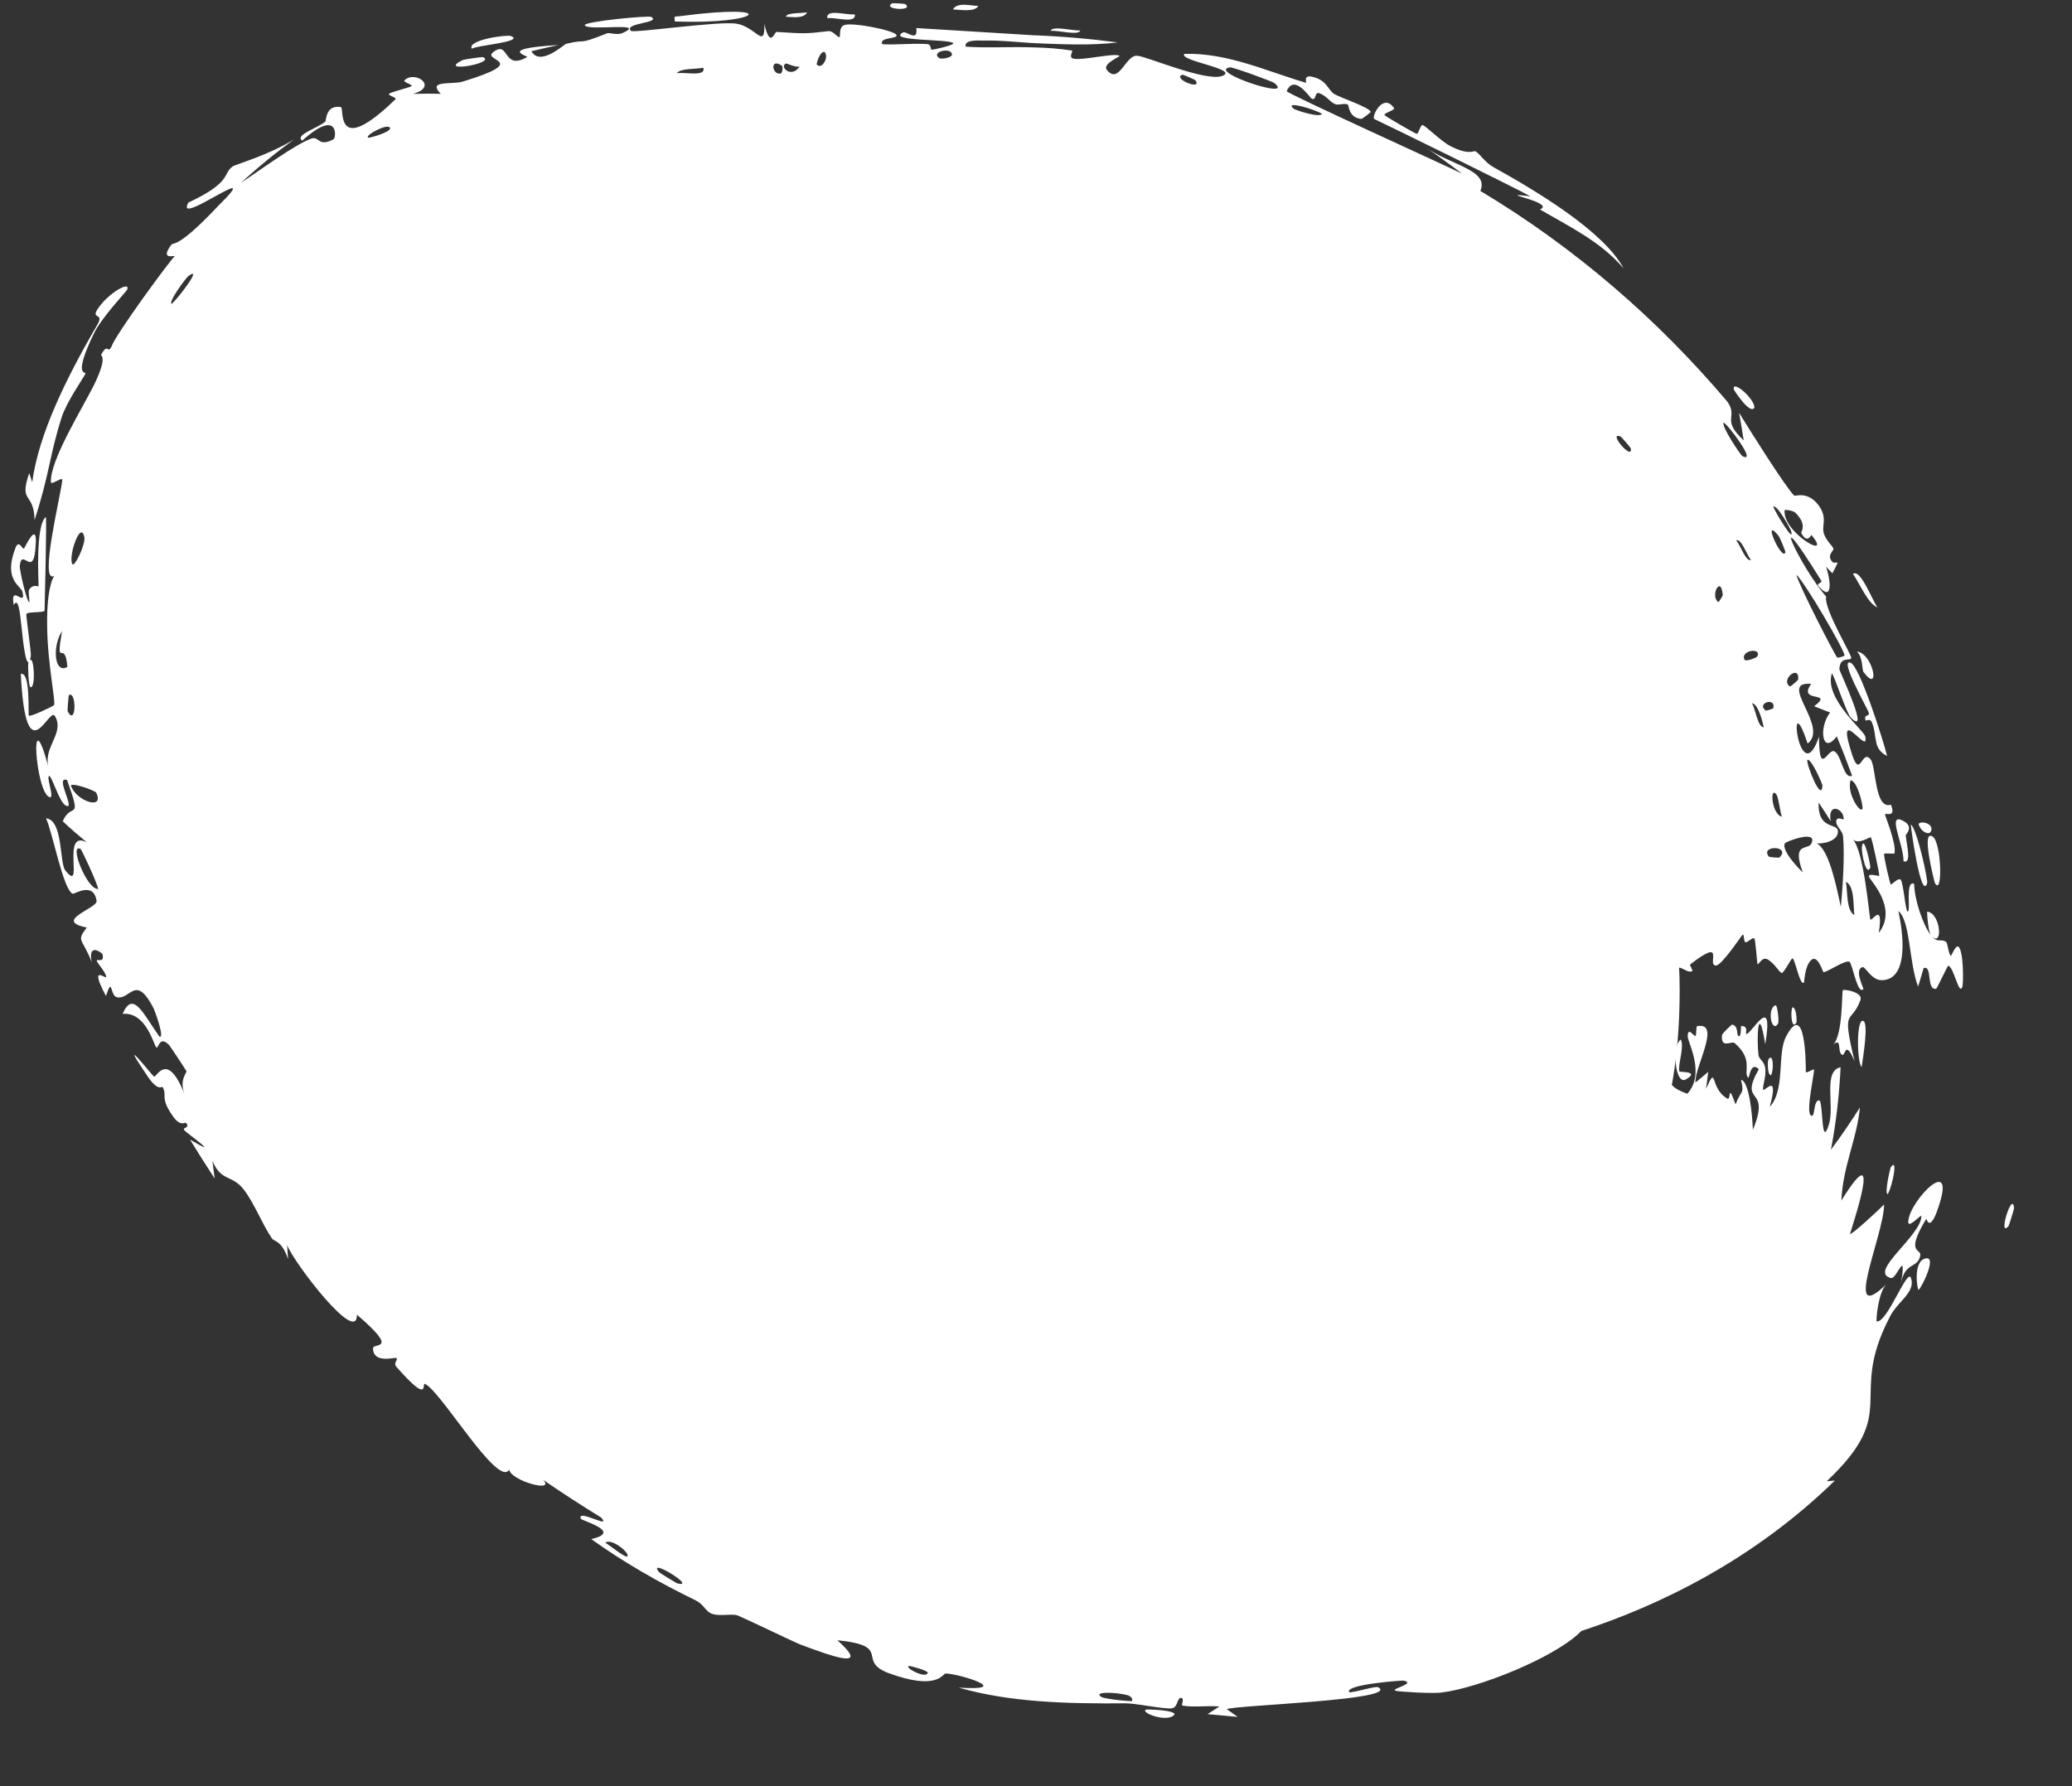
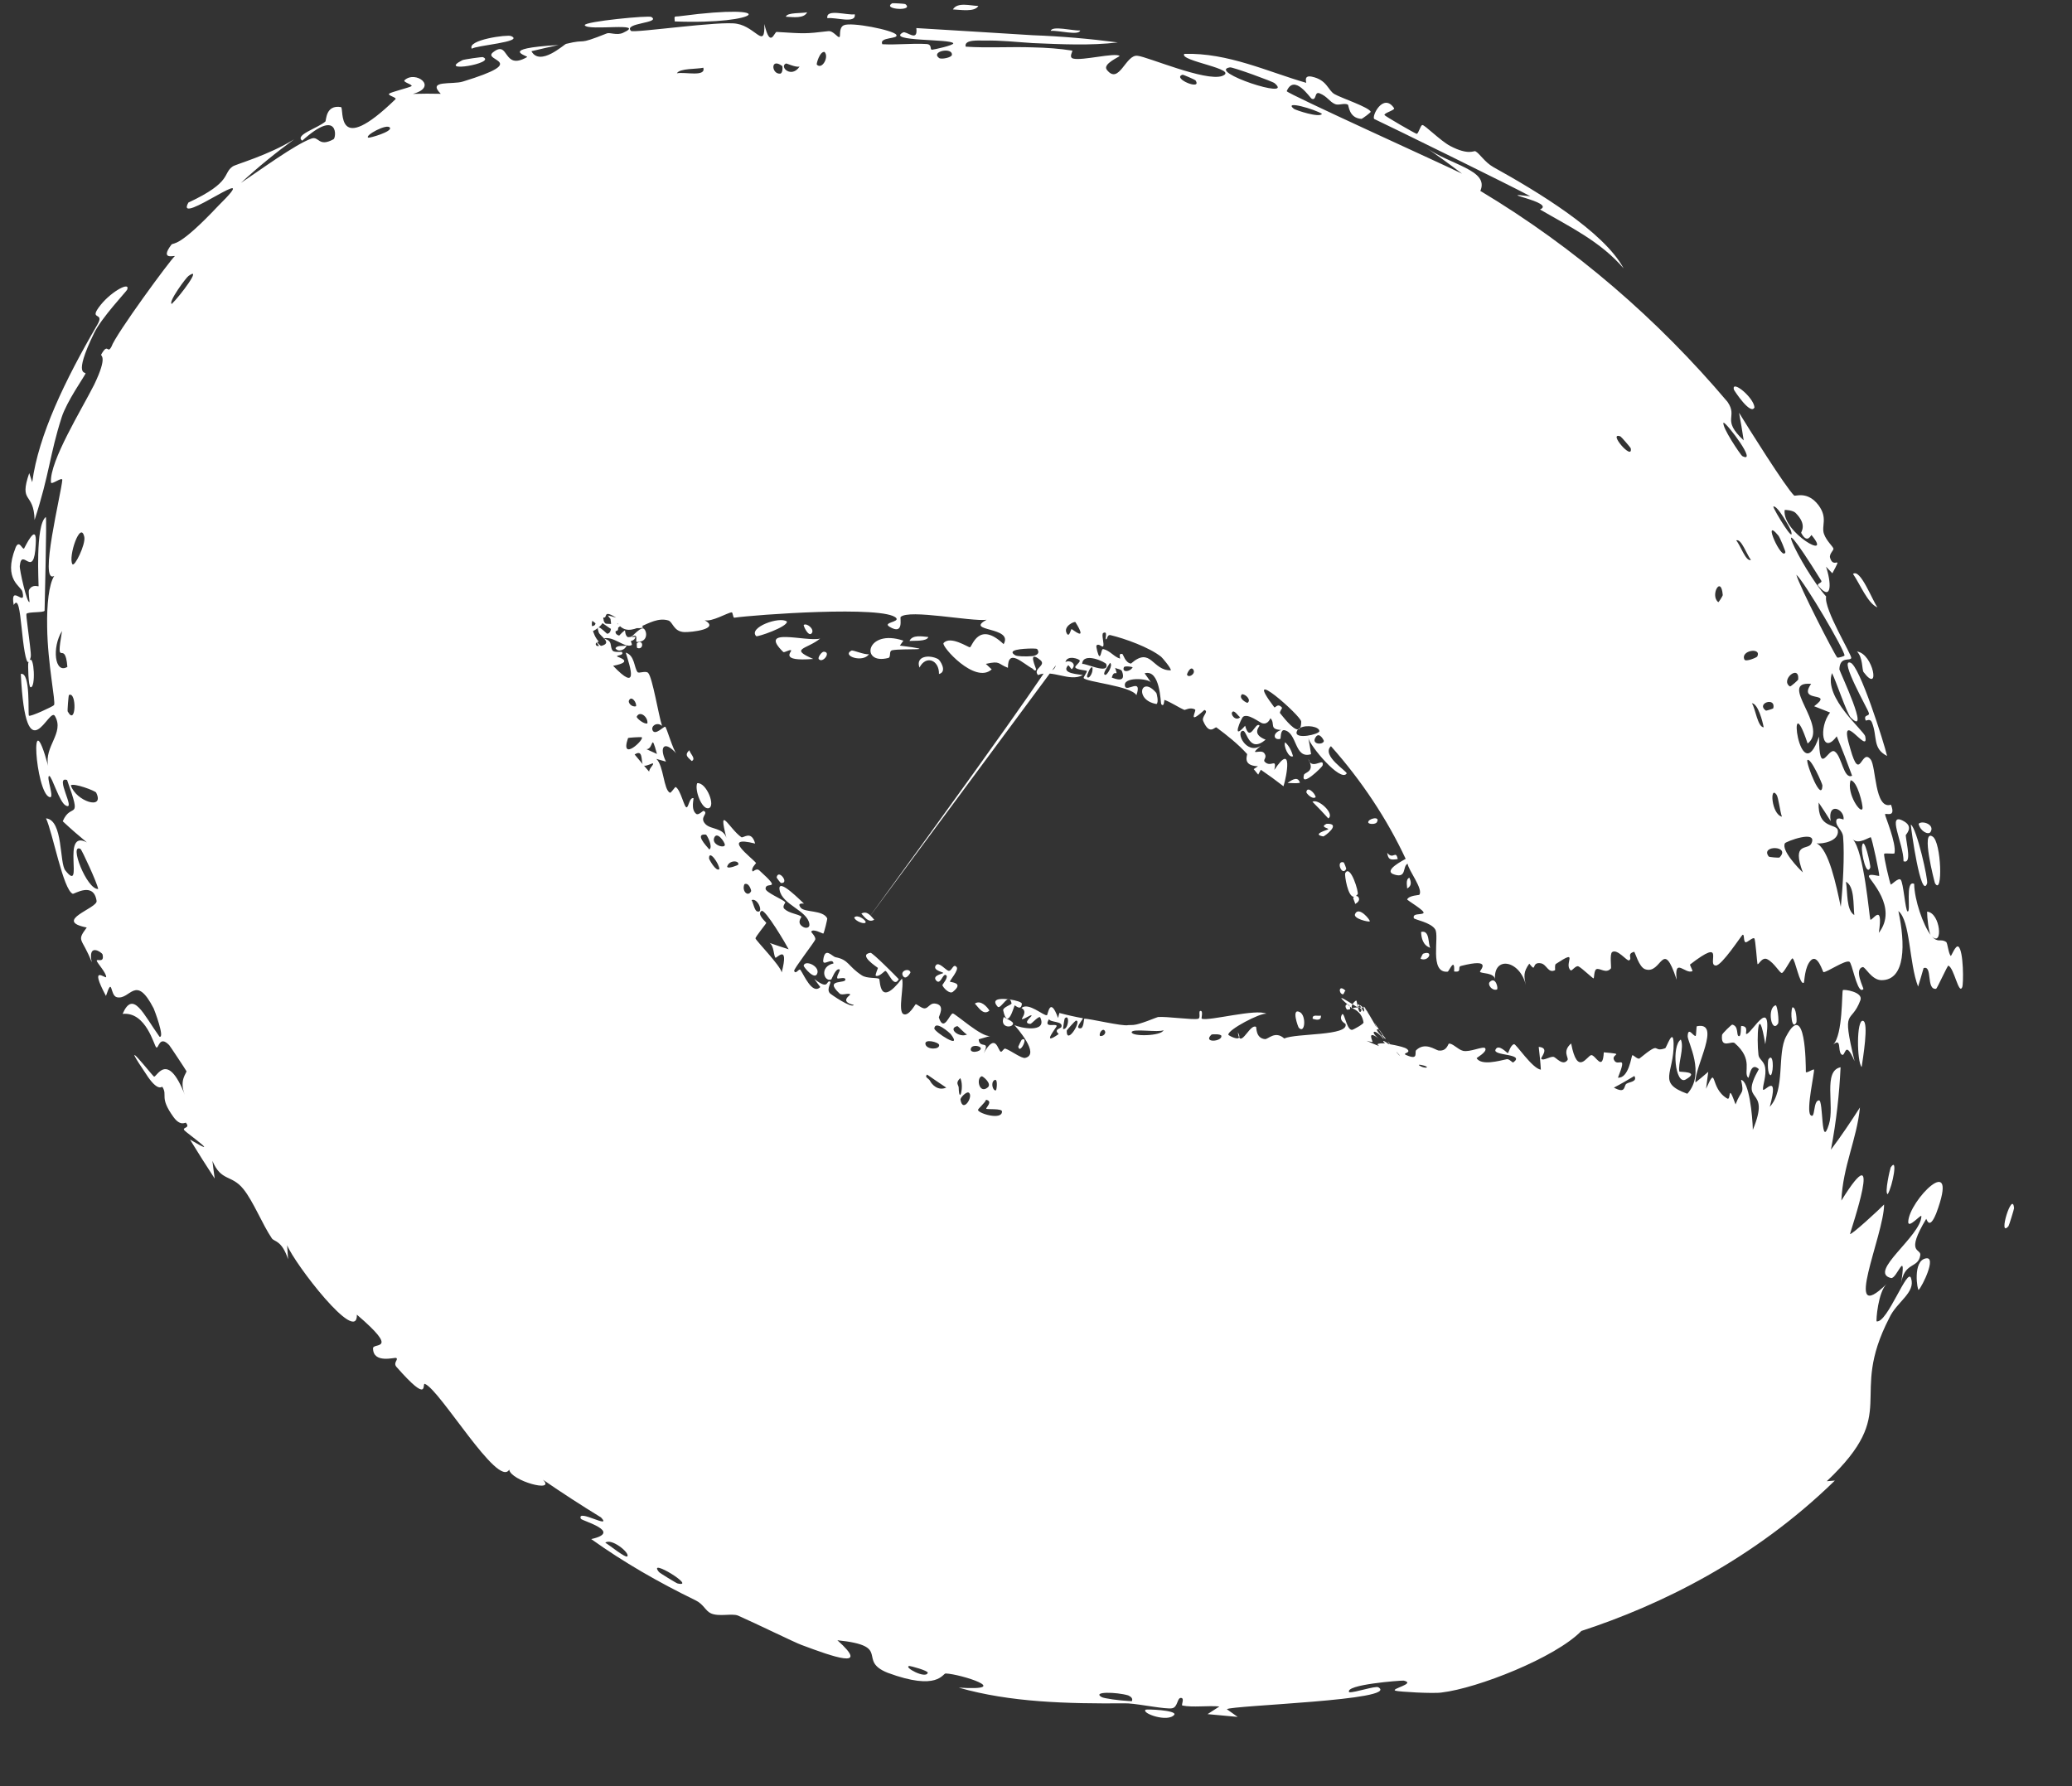
<svg xmlns="http://www.w3.org/2000/svg" fill="none" height="100%" overflow="visible" preserveAspectRatio="none" style="display: block;" viewBox="0 0 29 25" width="100%">
  <rect x="0" y="0" width="29" height="25" fill="#333333" stroke="none" />
  <g id="Ellipse 4845">
-     <path d="M23.509 13.856C23.509 17.93 20.912 19.137 15.791 19.137C10.67 19.137 5 12.848 5 8.773C5 4.699 9.333 5.005 14.454 5.005C19.575 5.005 23.509 9.781 23.509 13.856Z" fill="white" />
-     <path d="M18.794 13.917C18.81 13.919 18.817 13.871 18.832 13.866C18.732 13.771 18.734 13.909 18.794 13.917ZM16.901 23.992C16.957 23.956 17.012 23.921 17.067 23.885C16.904 23.87 16.697 23.901 16.55 23.872C16.526 23.867 16.586 23.769 16.53 23.765C16.473 23.762 16.487 23.895 16.405 23.91C16.318 23.927 15.958 23.852 15.791 23.842C15.773 23.841 15.756 23.841 15.741 23.841C14.935 23.847 14.139 23.828 13.418 23.621C14.198 23.671 13.445 23.431 13.237 23.423C13.192 23.419 13.132 23.676 12.423 23.413C11.986 23.237 12.496 23.037 11.72 22.958C12.194 23.381 11.649 23.185 11.219 23.024C11.141 22.998 10.578 22.722 10.33 22.613C10.245 22.578 10.062 22.633 9.949 22.581C9.872 22.545 9.847 22.453 9.735 22.399C9.215 22.146 8.729 21.867 8.275 21.542C8.726 21.44 8.14 21.286 8.129 21.257C8.07 21.11 8.576 21.414 8.412 21.239C8.135 21.069 7.863 20.893 7.599 20.711C7.789 20.901 7.149 20.727 7.127 20.57C6.972 20.836 6.16 19.453 5.947 19.37C5.9 19.352 6.024 19.672 5.549 19.132C5.498 19.073 5.581 19.03 5.546 19.007C5.526 18.995 5.222 19.092 5.221 18.871C5.222 18.789 5.604 18.922 4.995 18.401C5.005 18.835 4.122 17.688 4.019 17.429C4.023 17.494 4.027 17.56 4.032 17.625C3.943 17.357 3.839 17.382 3.805 17.333C3.671 17.135 3.545 16.813 3.405 16.641C3.241 16.438 3.095 16.54 2.973 16.248C2.983 16.331 2.993 16.413 3.005 16.496C2.887 16.316 2.773 16.136 2.659 15.95C3.136 16.232 2.608 15.855 2.582 15.822C2.54 15.774 2.671 15.797 2.602 15.715C2.595 15.706 2.527 15.77 2.429 15.636C2.224 15.352 2.351 15.337 2.273 15.213C2.266 15.201 2.22 15.285 2.073 15.076C1.609 14.392 2.13 15.053 2.154 15.068C2.189 15.094 2.338 14.688 2.588 15.327C2.5 15.114 2.619 15.016 2.609 14.992C2.599 14.972 2.384 14.647 2.368 14.628C2.227 14.483 2.222 14.684 2.187 14.66C2.156 14.638 2.047 14.158 1.716 14.191C1.864 13.848 2.008 14.199 2.233 14.511C2.311 14.531 2.16 14.134 2.151 14.115C1.896 13.621 1.826 14 1.636 13.958C1.536 13.934 1.579 13.654 1.483 13.94C1.237 13.479 1.485 13.711 1.486 13.674C1.488 13.617 1.356 13.473 1.354 13.448C1.351 13.412 1.466 13.49 1.435 13.357C1.429 13.335 1.225 13.186 1.284 13.468C1.148 13.116 1.064 13.185 1.214 12.982C0.734 12.887 1.368 12.713 1.352 12.61C1.311 12.333 1.038 12.518 1.018 12.51C0.884 12.454 0.738 11.655 0.644 11.454C0.887 11.478 0.829 12.08 0.915 12.184C1.188 12.528 0.845 11.594 1.216 11.791C1.103 11.698 0.99 11.6 0.878 11.495C0.998 11.213 1.156 11.524 0.939 10.918C0.756 10.853 1.07 11.353 0.921 11.275C0.831 11.231 0.728 10.865 0.689 10.861C0.64 10.867 0.774 11.192 0.691 11.156C0.497 11.09 0.407 9.744 0.674 10.72C0.616 10.445 0.903 10.26 0.771 10.026C0.692 9.861 0.364 10.88 0.291 9.433C0.433 9.399 0.388 10.004 0.405 10.017C0.424 10.036 0.742 9.888 0.756 9.869C0.784 9.83 0.666 9.299 0.66 8.773C0.654 8.463 0.684 8.178 0.759 8.061C0.538 8.182 0.861 6.891 0.872 6.716C0.866 6.671 0.715 6.796 0.713 6.75C0.695 6.452 1.142 5.734 1.318 5.384C1.513 4.979 1.406 4.986 1.416 4.963C1.515 4.787 1.5 4.962 1.559 4.854C1.618 4.678 2.394 3.624 2.446 3.586C2.456 3.568 2.226 3.653 2.4 3.423C2.435 3.391 2.497 3.473 3.056 2.88C3.753 2.193 2.428 3.205 2.637 2.835C3.257 2.546 3.112 2.428 3.258 2.329C3.309 2.296 3.759 2.173 4.117 1.95C3.871 2.129 3.615 2.335 3.372 2.56C3.647 2.377 4.131 2.021 4.357 1.94C4.467 1.899 4.454 2.066 4.668 1.949C4.708 1.93 4.746 1.503 4.23 1.969C4.12 1.889 4.443 1.796 4.553 1.702C4.569 1.688 4.554 1.462 4.773 1.499C4.82 1.522 4.684 2.213 5.534 1.39C5.562 1.364 5.42 1.338 5.447 1.311C5.467 1.29 5.737 1.224 5.759 1.206C5.784 1.185 5.634 1.15 5.662 1.123C5.814 0.98 6.141 1.217 5.779 1.314C5.911 1.31 6.041 1.31 6.169 1.313C5.972 1.115 6.331 1.189 6.48 1.141C7.434 0.849 6.751 0.857 6.898 0.734C7.133 0.546 7.03 0.998 7.377 0.799C7.408 0.784 6.932 0.682 7.818 0.63C7.697 0.656 7.566 0.686 7.438 0.717C7.558 0.936 7.895 0.621 7.923 0.614C8.244 0.534 8.043 0.647 8.495 0.467C8.536 0.451 8.633 0.499 8.719 0.46C9.069 0.301 8.226 0.44 8.184 0.353C8.172 0.301 9.092 0.212 9.117 0.238C9.256 0.325 8.718 0.319 8.832 0.433C8.886 0.464 10.095 0.287 10.315 0.333C10.581 0.379 10.708 0.7 10.698 0.336C10.781 0.691 10.837 0.445 10.87 0.447C11.267 0.471 11.262 0.475 11.593 0.436C11.666 0.428 11.726 0.536 11.751 0.517C11.766 0.506 11.737 0.39 11.809 0.354C11.912 0.304 12.502 0.422 12.544 0.486C12.588 0.55 12.297 0.514 12.349 0.619C12.561 0.63 12.758 0.604 12.966 0.616C13.053 0.621 13.008 0.695 13.045 0.696C13.061 0.697 13.354 0.633 13.342 0.606C13.317 0.542 12.396 0.583 12.639 0.454C12.686 0.429 12.851 0.6 12.825 0.393C13.385 0.426 13.927 0.461 14.454 0.493C14.855 0.508 15.25 0.542 15.645 0.594C15.259 0.64 14.863 0.62 14.454 0.603C14.228 0.589 14.002 0.562 13.777 0.568C13.711 0.569 13.489 0.548 13.516 0.653C13.808 0.674 14.147 0.652 14.454 0.663C14.649 0.667 14.835 0.681 15.005 0.708C15.024 0.711 14.95 0.802 15.021 0.82C15.15 0.852 15.601 0.734 15.67 0.782C15.681 0.792 15.424 0.893 15.492 0.978C15.664 1.196 15.755 0.756 15.922 0.781C16.058 0.793 16.87 1.144 17.104 1.064C17.361 0.967 16.494 0.854 16.576 0.754C17.188 0.736 17.748 1.006 18.281 1.159C18.29 1.162 18.236 1.047 18.36 1.073C18.575 1.118 18.585 1.263 18.677 1.317C18.777 1.374 19.155 1.498 19.185 1.564C19.189 1.572 19.067 1.664 19.054 1.664C18.876 1.652 18.879 1.472 18.865 1.464C18.812 1.438 18.735 1.479 18.686 1.457C18.604 1.422 18.578 1.349 18.469 1.306C18.393 1.277 18.431 1.411 18.359 1.382C18.335 1.371 18.115 1.025 18.009 1.276C18.009 1.309 20.253 2.325 20.463 2.431C20.295 2.303 20.124 2.179 19.947 2.058C20.298 2.312 20.848 2.377 20.719 2.672C22.053 3.472 23.209 4.478 24.178 5.624C24.332 5.846 24.084 5.865 24.405 6.164C24.386 6.035 24.364 5.906 24.34 5.777C24.46 5.974 24.992 6.822 25.111 6.936C25.127 6.951 25.297 6.867 25.452 7.071C25.587 7.253 25.488 7.358 25.529 7.474C25.563 7.57 25.653 7.648 25.661 7.678C25.668 7.701 25.599 7.752 25.614 7.807C25.662 7.979 25.8 7.739 25.646 8.024C25.616 7.993 25.587 7.962 25.557 7.932C25.627 8.132 25.651 8.436 25.451 8.203C25.417 8.164 25.51 8.162 25.491 8.128C24.695 6.846 25.199 7.946 25.559 8.349C25.522 8.523 25.925 9.174 25.91 9.211C25.893 9.257 25.751 9.18 25.744 9.369C25.75 9.403 26.188 10.327 25.903 10.043C25.847 9.984 25.695 9.524 25.641 9.421C25.519 9.768 26.091 10.227 26.106 10.307C26.166 10.597 25.706 9.854 25.898 10.483C26.035 10.971 26.05 10.464 26.181 10.629C26.26 10.723 26.235 11.338 26.466 11.263C26.542 11.457 26.386 11.371 26.383 11.398C26.382 11.422 26.544 11.801 26.516 11.942C26.513 11.959 26.378 11.934 26.371 11.952C26.361 11.986 26.452 12.365 26.463 12.38C26.472 12.389 26.569 12.279 26.602 12.313C26.641 12.353 26.666 12.737 26.698 12.757C26.752 12.779 26.658 12.311 26.791 12.371C26.794 12.594 26.915 12.948 27.026 13.093C26.995 13.058 26.971 12.838 26.972 12.76C27.161 12.775 27.198 13.261 27.04 13.106C27.125 13.205 27.161 13.131 27.239 13.185C27.259 13.199 27.271 13.351 27.304 13.38C27.311 13.383 27.372 13.221 27.41 13.25C27.484 13.304 27.483 13.78 27.463 13.819C27.414 13.928 27.349 13.543 27.269 13.516C27.258 13.512 27.112 13.836 27.098 13.84C26.955 13.858 27.052 13.506 26.923 13.55C26.898 13.637 26.873 13.723 26.846 13.809C26.718 13.479 26.739 12.885 26.57 12.752C26.669 13.21 26.672 13.719 26.335 13.719C26.194 13.72 26.106 13.527 26.07 13.536C25.944 13.569 26.088 13.832 26.08 13.844C26.072 13.852 26.065 13.856 26.057 13.856C26.057 13.856 26.057 13.856 26.057 13.856C25.984 13.854 25.922 13.477 25.884 13.461C25.822 13.434 25.577 13.607 25.521 13.607C25.511 13.601 25.44 13.35 25.347 13.44C25.254 13.531 25.257 13.747 25.246 13.755C25.19 13.796 25.125 13.422 25.088 13.414C25.071 13.409 24.972 13.613 24.94 13.618C24.91 13.624 24.837 13.478 24.735 13.426C24.66 13.388 24.611 13.514 24.598 13.493C24.592 13.477 24.57 13.15 24.554 13.135C24.533 13.113 24.453 13.197 24.43 13.188C24.398 13.175 24.419 13.069 24.388 13.085C24.368 13.102 24.098 13.515 24.016 13.514C23.88 13.514 24.168 13.103 23.653 13.501C23.65 13.503 23.692 13.589 23.689 13.591C23.591 13.647 23.429 13.383 23.467 13.713C23.268 13.109 23.261 13.647 23.026 13.566C22.937 13.536 22.885 13.322 22.871 13.322C22.761 13.353 22.854 13.414 22.8 13.442C22.771 13.456 22.637 13.276 22.564 13.326C22.527 13.352 22.555 13.545 22.547 13.554C22.478 13.635 22.395 13.545 22.344 13.565C22.31 13.578 22.312 13.691 22.305 13.694C22.293 13.698 22.146 13.553 22.094 13.527C22.055 13.506 22.001 13.596 21.983 13.581C21.88 13.492 22.113 13.27 21.776 13.492C21.756 13.506 21.769 13.576 21.765 13.579C21.667 13.628 21.651 13.499 21.567 13.483C21.423 13.457 21.515 13.628 21.404 13.488C21.32 13.605 21.328 13.663 21.356 13.787C21.272 13.435 20.894 13.372 20.925 13.718C20.926 13.606 20.719 13.631 20.714 13.6C20.711 13.582 20.901 13.404 20.448 13.52C20.392 13.534 20.472 13.615 20.352 13.597C20.364 13.386 20.278 13.6 20.262 13.6C19.998 13.625 20.15 13.105 20.087 13.008C20.027 12.909 19.794 12.872 19.788 12.851C19.767 12.778 19.889 12.808 19.922 12.781C19.956 12.751 19.689 12.6 19.695 12.588C19.724 12.531 19.861 12.53 19.865 12.524C19.924 12.445 19.713 12.183 19.701 12.089C19.627 12.126 19.691 12.292 19.523 12.243C19.33 12.191 19.661 12.032 19.674 12.021C19.415 11.466 19.055 10.923 18.628 10.444C18.488 10.577 18.863 10.799 18.848 10.826C18.764 10.957 18.328 10.432 18.312 10.329C18.326 10.405 18.339 10.48 18.35 10.556C18.113 10.629 18.161 10.256 17.976 10.22C17.918 10.21 17.927 10.338 17.921 10.341C17.822 10.367 17.803 10.258 17.932 10.217C17.756 10.208 17.854 10.13 17.782 10.053C17.778 10.05 17.752 10.147 17.666 10.123C17.626 10.111 17.47 9.983 17.4 10.031C17.372 10.051 17.227 10.387 17.427 10.158C17.496 10.407 17.569 10.095 17.628 10.155C17.637 10.165 17.505 10.271 17.714 10.353C17.48 10.551 17.455 10.227 17.397 10.229C17.288 10.237 17.44 10.57 17.646 10.439C17.463 10.595 17.642 10.479 17.692 10.539C17.746 10.605 17.67 10.631 17.702 10.663C17.788 10.751 17.873 10.597 17.836 10.776C18.102 10.375 18.008 10.866 17.964 11.005C17.86 10.924 17.754 10.847 17.647 10.774C17.635 10.797 17.623 10.819 17.61 10.842C17.589 10.816 17.568 10.79 17.547 10.765C17.567 10.751 17.587 10.738 17.607 10.725C17.378 10.717 17.464 10.565 17.454 10.553C17.333 10.418 17.17 10.288 17.026 10.182C17.003 10.167 16.931 10.301 16.841 10.094C16.811 10.028 16.926 9.961 16.857 9.937C16.608 10.163 16.75 9.946 16.727 9.932C16.664 9.892 16.584 9.94 16.578 9.937C16.495 9.902 16.388 9.828 16.297 9.796C16.295 9.797 16.294 9.908 16.252 9.854C16.243 9.837 16.24 9.361 16.02 9.424C16.051 9.467 16.082 9.511 16.111 9.555C16.077 9.492 15.701 9.469 15.747 9.608C15.77 9.689 15.99 9.479 15.906 9.73C15.825 9.599 15.198 9.546 15.167 9.49C15.162 9.48 15.219 9.403 15.212 9.391C15.206 9.381 15.064 9.376 15.05 9.341C15.042 9.32 15.113 9.278 15.113 9.247C15.113 9.224 14.935 9.161 14.912 9.268C14.962 9.23 15.08 9.285 15.003 9.365C14.993 9.375 14.96 9.301 14.948 9.314C14.842 9.432 15.114 9.437 15.156 9.449C14.967 9.551 14.729 9.363 14.528 9.449C14.449 9.358 14.651 9.316 14.561 9.239C14.367 9.082 14.509 9.362 14.502 9.373C14.491 9.394 14.474 9.384 14.454 9.36C14.311 9.284 14.107 9.065 14.107 9.347C13.959 9.291 14.007 9.245 13.798 9.292C13.826 9.318 13.853 9.344 13.88 9.369C13.647 9.582 13.17 9.042 13.206 9.001C13.302 8.891 13.554 9.064 13.575 9.06C13.607 9.054 13.694 8.681 14.047 9.016C14.191 8.766 13.49 8.845 13.809 8.675C13.592 8.702 12.724 8.524 12.606 8.635C12.591 8.649 12.659 8.899 12.449 8.772C12.35 8.711 12.59 8.708 12.544 8.651C12.387 8.471 10.554 8.605 10.277 8.646C10.257 8.647 10.259 8.569 10.24 8.571C10.177 8.577 9.966 8.707 9.862 8.681C10.088 8.806 9.672 8.851 9.577 8.847C9.425 8.84 9.419 8.704 9.353 8.684C9.083 8.604 8.831 8.983 8.64 8.722C8.718 9.01 8.385 8.638 8.314 8.665C8.251 8.686 8.291 8.887 8.381 8.98C8.314 8.993 8.333 9.053 8.382 9.041C8.39 9.039 8.33 8.973 8.344 8.972C8.346 8.973 8.399 9.042 8.416 9.04C8.58 8.998 8.4 8.907 8.38 8.852C8.369 8.819 8.366 8.8 8.368 8.79C8.288 8.854 8.23 8.847 8.231 8.844C8.107 8.699 8.326 8.818 8.335 8.724C8.334 8.721 8.249 8.659 8.249 8.657C8.249 8.657 8.249 8.657 8.249 8.657C8.254 8.641 8.342 8.577 8.44 8.658C8.466 8.68 8.434 8.734 8.379 8.781C8.409 8.782 8.491 8.869 8.497 8.87C8.578 8.868 8.55 8.697 8.545 8.667C8.546 8.659 8.613 8.694 8.614 8.693C8.613 8.656 8.409 8.579 8.624 8.646C8.394 8.5 8.55 8.71 8.395 8.622C8.34 8.585 8.358 8.511 8.385 8.512C8.414 8.509 8.473 8.583 8.58 8.594C8.557 8.592 8.529 8.59 8.496 8.593C8.422 8.594 8.437 8.703 8.477 8.729C8.485 8.733 8.692 8.736 8.694 8.74C8.695 8.743 8.684 8.754 8.67 8.773C8.631 8.792 8.572 8.869 8.666 8.896C8.692 8.868 8.719 8.842 8.747 8.822C8.759 8.953 8.822 8.934 8.877 8.876C8.877 8.873 8.885 8.87 8.885 8.868C8.927 8.828 8.97 8.797 8.986 8.797C9.043 8.772 9.106 8.99 8.913 8.985C8.884 8.977 8.952 8.844 8.825 8.922C8.802 8.935 8.855 9.019 8.842 9.028C8.748 9.08 8.584 8.895 8.447 8.937C8.587 8.968 8.527 9.045 8.575 9.107C8.597 9.135 8.7 9.121 8.703 9.124C8.742 9.176 8.629 9.168 8.636 9.187C8.64 9.198 8.895 9.259 8.581 9.319C8.941 9.696 8.826 9.353 8.758 9.134C8.885 9.175 8.873 9.341 8.923 9.407C8.941 9.431 9.037 9.382 9.072 9.419C9.133 9.485 9.216 10.007 9.266 10.16C9.192 10.096 9.099 10.169 9.138 10.23C9.177 10.29 9.289 10.167 9.31 10.172C9.329 10.177 9.422 10.509 9.471 10.552C9.296 10.352 9.22 10.455 9.321 10.66C9.276 10.647 9.231 10.635 9.186 10.622C9.29 10.716 9.286 11.053 9.377 11.096C9.39 11.102 9.449 11.012 9.456 11.015C9.528 11.053 9.576 11.308 9.611 11.3C9.639 11.292 9.65 11.161 9.705 11.171C9.716 11.172 9.662 11.329 9.745 11.392C9.776 11.415 9.839 11.345 9.848 11.349C9.928 11.386 9.775 11.438 9.877 11.538C9.953 11.612 10.12 11.584 10.167 11.727C10.042 11.239 10.209 11.601 10.376 11.718C10.403 11.736 10.516 11.613 10.569 11.807C10.085 11.686 10.514 11.997 10.582 12.079C10.585 12.084 10.502 12.157 10.535 12.198C10.538 12.201 10.59 12.148 10.626 12.181C10.968 12.491 10.712 12.326 10.715 12.44C10.717 12.49 10.947 12.585 10.99 12.626C11 12.636 10.94 12.684 10.979 12.722C11.049 12.787 11.168 12.791 11.217 12.83C11.222 12.835 11.136 12.922 11.249 12.978C11.281 12.994 11.338 12.989 11.328 12.931C11.298 12.74 10.946 12.665 10.911 12.455C10.879 12.267 11.23 12.63 11.251 12.646C11.258 12.653 11.145 12.624 11.207 12.705C11.261 12.774 11.519 12.734 11.578 12.854C11.582 12.863 11.533 13.063 11.523 13.067C11.515 13.07 11.374 12.989 11.354 13.042C11.352 13.048 11.426 13.117 11.409 13.154C11.389 13.199 11.106 13.565 11.115 13.589C11.138 13.649 11.182 13.546 11.204 13.577C11.251 13.643 11.369 13.929 11.481 13.815C11.453 13.777 11.425 13.74 11.397 13.703C11.598 13.858 11.562 13.735 11.608 13.736C11.658 13.736 11.558 13.835 11.614 13.901C11.626 13.916 11.918 14.118 11.95 14.066C11.74 14.018 11.905 13.928 11.9 13.92C11.881 13.89 11.786 13.938 11.752 13.907C11.516 13.688 11.863 13.78 11.83 13.701C11.819 13.674 11.726 13.704 11.72 13.694C11.702 13.66 11.773 13.577 11.749 13.568C11.694 13.548 11.642 13.706 11.634 13.709C11.532 13.749 11.464 13.529 11.666 13.485C11.652 13.392 11.51 13.538 11.522 13.438C11.545 13.243 11.644 13.388 11.696 13.398C11.883 13.434 11.868 13.526 12.063 13.652C12.133 13.698 12.271 13.681 12.304 13.7C12.323 13.712 12.296 14.124 12.624 13.697C12.659 13.789 12.562 14.156 12.645 14.194C12.72 14.229 12.807 14.058 12.817 14.056C12.833 14.053 12.903 14.119 12.945 14.114C12.993 14.109 13.018 14.039 13.083 14.046C13.243 14.063 13.135 14.224 13.141 14.243C13.211 14.459 13.293 14.184 13.336 14.185C13.375 14.189 13.741 14.522 13.859 14.5C13.806 14.516 13.753 14.532 13.698 14.547C13.706 14.688 13.866 14.548 13.768 14.742C13.941 14.437 13.965 14.71 14.009 14.721C14.026 14.725 14.05 14.671 14.07 14.677C14.15 14.704 14.299 14.82 14.349 14.807C14.565 14.756 14.223 14.378 14.197 14.346C14.267 14.387 14.662 14.466 14.56 14.242C14.545 14.207 14.438 14.332 14.421 14.331C14.305 14.324 14.44 14.23 14.438 14.215C14.434 14.19 14.313 14.284 14.302 14.261C14.298 14.253 14.388 14.155 14.296 14.109C14.395 14.021 14.61 14.225 14.653 14.209C14.668 14.203 14.694 13.933 14.809 14.249C14.815 14.225 14.821 14.202 14.827 14.178C14.943 14.209 15.055 14.234 15.158 14.252C15.132 14.304 15.042 14.396 15.123 14.393C15.169 14.392 15.17 14.262 15.175 14.259C15.235 14.252 15.715 14.37 15.791 14.348C15.82 14.348 15.844 14.347 15.862 14.346C15.952 14.341 16.189 14.238 16.207 14.235C16.32 14.224 16.695 14.278 16.768 14.26C16.813 14.249 16.765 14.146 16.805 14.149C16.843 14.152 16.809 14.255 16.82 14.259C16.924 14.295 17.581 14.114 17.726 14.189C17.643 14.172 17.181 14.414 17.192 14.483C17.195 14.493 17.321 14.561 17.343 14.521C17.392 14.606 17.504 14.328 17.58 14.373C17.588 14.378 17.572 14.531 17.704 14.544C17.75 14.549 17.846 14.42 17.974 14.535C18.149 14.459 18.875 14.502 18.833 14.334C18.832 14.325 18.744 14.293 18.775 14.215C18.812 14.113 18.839 14.414 18.921 14.415C18.941 14.415 19.095 14.327 19.084 14.31C19.057 14.142 18.927 14.121 18.918 14.103C18.911 14.054 18.982 13.995 18.984 14.006C18.994 14.014 19.018 14.243 19.057 14.136C19.039 14.115 19.021 14.094 19.003 14.073C19.013 14.013 19.075 14.152 19.086 14.157C19.121 14.173 19.02 13.965 19.168 14.21C19.208 14.274 19.247 14.349 19.253 14.359C19.311 14.443 19.17 14.209 19.281 14.38C19.29 14.392 19.349 14.499 19.361 14.492C19.349 14.476 19.338 14.46 19.326 14.444C19.308 14.404 19.271 14.399 19.27 14.414C19.277 14.449 19.384 14.541 19.361 14.539C19.239 14.388 19.164 14.432 19.295 14.535C19.128 14.409 19.21 14.569 19.211 14.581C19.207 14.592 19.12 14.564 19.13 14.569C19.142 14.575 19.271 14.632 19.302 14.641C19.311 14.641 19.217 14.601 19.369 14.603C19.398 14.605 19.637 14.643 19.689 14.68C19.777 14.748 19.577 14.734 19.711 14.779C19.854 14.834 19.795 14.725 19.821 14.699C19.944 14.581 20.083 14.692 20.131 14.703C20.25 14.72 20.267 14.611 20.278 14.608C20.328 14.597 20.407 14.692 20.477 14.708C20.57 14.731 20.759 14.639 20.786 14.671C20.823 14.722 20.662 14.806 20.667 14.812C20.737 14.918 20.977 14.849 21.09 14.825C21.125 14.819 21.168 14.878 21.18 14.87C21.354 14.743 20.885 14.782 20.932 14.69C20.973 14.604 21.096 14.743 21.104 14.741C21.114 14.739 21.139 14.628 21.191 14.615C21.22 14.61 21.444 14.955 21.566 14.972C21.56 14.866 21.549 14.763 21.536 14.653C21.699 14.666 21.558 14.803 21.572 14.819C21.599 14.855 21.695 14.782 21.746 14.793C21.778 14.8 21.875 14.927 21.939 14.837C21.961 14.805 21.86 14.718 21.99 14.605C22.078 15.07 22.21 14.78 22.271 14.768C22.33 14.762 22.432 15.012 22.447 14.729C22.763 14.757 22.546 14.747 22.59 14.836C22.642 14.946 22.785 14.732 22.645 15.084C22.796 15.095 22.833 14.784 22.845 14.771C22.857 14.758 22.921 14.835 22.948 14.814C23.268 14.553 23.114 14.74 23.306 14.672C23.325 14.665 23.417 14.375 23.424 14.603C23.433 15.027 23.186 15.154 23.616 15.309C23.873 15.025 23.621 14.591 23.621 14.504C23.625 14.358 23.706 14.515 23.733 14.499C23.741 14.494 23.742 14.366 23.749 14.364C24.101 14.293 23.714 14.938 23.73 15.151C23.79 15.104 23.849 15.054 23.909 15.002C23.899 15.082 23.889 15.161 23.878 15.239C24.04 14.882 23.921 15.229 24.175 15.376C24.233 15.41 24.175 15.133 24.291 15.458C24.371 15.247 24.415 15.326 24.368 15.114C24.481 15.133 24.528 15.613 24.533 15.814C24.797 15.178 24.322 15.486 24.617 14.964C24.492 14.848 24.487 15.107 24.466 15.084C24.395 15 24.548 14.833 24.279 14.6C24.235 14.563 24.08 14.689 24.102 14.486C24.105 14.464 24.236 14.339 24.245 14.341C24.341 14.364 24.297 14.495 24.337 14.503C24.375 14.511 24.361 14.36 24.371 14.36C24.493 14.361 24.41 14.488 24.449 14.471C24.534 14.44 24.827 13.889 24.707 14.616C24.607 14.006 24.584 14.529 24.612 14.767C24.62 14.829 24.69 14.851 24.705 14.941C24.725 15.056 24.672 15.184 24.675 15.245C24.678 15.312 24.91 14.974 24.77 15.492C24.992 15.252 24.868 14.746 25 14.505C25.272 13.988 25.274 14.893 25.275 15.003C25.278 15.03 25.385 14.954 25.389 14.972C25.4 14.999 25.276 15.539 25.34 15.607C25.41 15.676 25.373 15.405 25.458 15.401C25.523 15.393 25.483 16.108 25.598 15.737C25.68 15.478 25.511 14.988 25.761 14.938C25.744 15.305 25.702 15.696 25.626 16.092C25.769 15.902 25.905 15.699 26.032 15.501C25.988 15.949 25.794 16.319 25.772 16.804C26.39 15.807 25.898 17.235 25.893 17.272C25.915 17.287 26.306 16.926 26.37 16.859C26.37 17.284 25.768 18.595 26.409 17.968C26.285 18.078 26.255 18.492 26.266 18.495C26.418 18.519 26.701 17.72 26.748 17.893C26.813 18.094 26.546 18.221 26.443 18.446C25.855 19.584 26.616 19.74 25.568 20.732C25.605 20.73 25.643 20.727 25.681 20.723C24.545 21.831 23.238 22.467 22.133 22.828C21.768 23.203 20.679 23.63 20.18 23.689C20.069 23.708 19.571 23.679 19.53 23.664C19.457 23.638 19.826 23.565 19.647 23.523C19.602 23.52 18.81 23.579 18.884 23.686C18.969 23.691 19.243 23.595 19.291 23.616C19.609 23.799 17.243 23.868 17.171 23.923C17.222 23.959 17.273 23.995 17.323 24.031C17.183 24.019 17.042 24.006 16.901 23.992ZM19.083 14.112C19.006 14.021 19.038 14.109 19 14.098C18.953 14.076 18.57 13.812 18.92 14.111C18.985 14.097 19.043 14.096 19.083 14.112ZM18.194 14.167C18.285 14.216 18.267 14.479 18.178 14.385C18.168 14.375 18.068 14.1 18.194 14.167ZM18.896 14.124C18.896 14.128 18.855 14.134 18.852 14.131C18.786 14.045 18.906 14.027 18.896 14.124ZM14.88 14.403C14.956 14.417 14.976 14.179 14.902 14.255C14.898 14.259 14.875 14.402 14.88 14.403ZM14.93 14.426C14.926 14.644 15.153 14.27 15.057 14.286C15.048 14.288 14.931 14.416 14.93 14.426ZM18.487 14.214C18.497 14.294 18.412 14.272 18.373 14.26C18.361 14.188 18.459 14.229 18.487 14.214ZM15.839 14.447C15.837 14.511 16.257 14.503 16.285 14.419C16.218 14.456 15.847 14.391 15.839 14.447ZM15.393 14.496C15.397 14.508 15.464 14.502 15.47 14.447C15.452 14.371 15.381 14.444 15.393 14.496ZM14.202 14.072C14.191 14.082 14.104 14.434 14.041 14.142C14.033 14.099 14.161 14.061 14.158 14.045C14.151 14.014 14.143 13.997 14.132 13.989C14.222 14.002 14.304 14.027 14.302 14.05C14.293 14.158 14.207 14.068 14.202 14.072ZM13.337 13.882C13.29 13.92 13.2 13.824 13.189 13.788C13.188 13.782 13.289 13.668 13.236 13.646C13.193 13.628 13.163 13.795 13.102 13.723C13.041 13.651 13.204 13.629 13.202 13.618C13.199 13.604 13.044 13.581 13.1 13.509C13.141 13.457 13.237 13.579 13.275 13.588C13.324 13.598 13.34 13.475 13.39 13.537C13.422 13.576 13.292 13.725 13.295 13.739C13.298 13.751 13.502 13.748 13.338 13.881C13.337 13.881 13.337 13.882 13.337 13.882ZM14.108 13.986C14.117 13.983 14.125 13.984 14.132 13.989C14.124 13.988 14.116 13.987 14.108 13.986ZM19.146 14.172C19.116 14.12 19.074 14.055 19.111 14.125C19.148 14.177 19.153 14.179 19.146 14.172ZM13.963 14.09C13.87 13.984 13.989 13.973 14.108 13.986C14.059 14.002 13.994 14.125 13.963 14.09ZM17.343 14.521C17.335 14.507 17.329 14.485 17.325 14.448C17.346 14.487 17.35 14.509 17.343 14.521ZM16.957 14.48C16.828 14.601 17.103 14.581 17.095 14.5C17.092 14.469 16.963 14.475 16.957 14.48ZM14.79 14.36C14.794 14.373 14.559 14.655 14.818 14.473C14.741 14.403 14.848 14.401 14.856 14.372C14.882 14.29 14.704 14.314 14.682 14.265C14.599 14.399 14.779 14.318 14.79 14.36C14.79 14.36 14.79 14.36 14.79 14.36ZM12.056 12.787C12.14 12.741 12.191 12.826 12.236 12.873C12.154 12.921 12.101 12.835 12.056 12.787ZM16.187 9.854C15.87 9.8 15.97 9.445 16.184 9.699C16.189 9.704 16.221 9.829 16.187 9.854ZM12.869 9.344C12.811 9.183 13.005 9.158 13.13 9.225C13.158 9.24 13.263 9.403 13.142 9.434C13.147 9.239 12.961 9.164 12.869 9.344ZM13.848 14.145C13.762 14.221 13.692 14.094 13.644 14.047C13.723 13.991 13.815 14.089 13.848 14.145ZM15.289 9.341C15.26 9.322 15.211 9.455 15.214 9.467C15.226 9.524 15.307 9.426 15.289 9.341ZM14.178 14.333C14.156 14.394 13.988 14.38 14.05 14.233C14.075 14.259 14.192 14.295 14.178 14.333ZM12.116 12.905C12.115 12.949 11.967 12.895 11.956 12.841C12.005 12.793 12.116 12.878 12.116 12.905ZM14.777 9.313C14.75 9.298 14.679 9.29 14.669 9.346C14.655 9.416 14.757 9.398 14.777 9.313ZM19.171 12.897C19.148 12.907 18.939 12.857 18.965 12.795C19.015 12.671 19.189 12.887 19.171 12.897ZM15.607 9.347C15.66 9.502 15.596 9.348 15.561 9.484C15.618 9.505 15.764 9.561 15.704 9.396C15.692 9.364 15.633 9.364 15.607 9.347ZM15.536 9.278C15.514 9.319 15.414 9.441 15.472 9.446C15.498 9.447 15.583 9.306 15.536 9.278ZM18.827 12.223C18.899 12.083 19.023 12.498 19.002 12.516C18.994 12.526 18.985 12.534 18.978 12.54C19.02 12.538 19.056 12.608 18.966 12.652C18.966 12.628 18.934 12.574 18.941 12.563C18.945 12.558 18.948 12.555 18.951 12.551C18.864 12.56 18.818 12.251 18.827 12.223ZM18.569 11.53C18.785 11.523 18.534 11.711 18.52 11.707C18.349 11.677 18.583 11.616 18.59 11.607C18.6 11.59 18.463 11.578 18.569 11.53C18.569 11.53 18.569 11.53 18.569 11.53ZM18.806 12.07C18.812 12.072 18.845 12.157 18.842 12.162C18.783 12.275 18.69 12.039 18.806 12.07ZM12.639 13.661C12.592 13.587 12.725 13.544 12.743 13.609C12.745 13.614 12.681 13.726 12.639 13.661ZM15.484 9.296C15.478 9.269 15.155 9.117 15.146 9.294C15.179 9.274 15.528 9.448 15.484 9.296ZM11.528 9.122C11.638 9.122 11.52 9.287 11.461 9.227C11.439 9.205 11.5 9.123 11.528 9.122ZM14.301 14.552C14.404 14.499 14.271 14.77 14.252 14.649C14.252 14.644 14.297 14.554 14.301 14.552ZM12.429 9.21C12.035 9.31 12.121 8.792 12.644 8.967C12.627 8.99 12.611 9.013 12.595 9.036C13.199 9.114 12.635 9.072 12.489 9.101C12.433 9.112 12.479 9.198 12.429 9.211C12.429 9.211 12.429 9.21 12.429 9.21ZM10.962 9.125C10.599 8.769 11.277 8.987 11.479 8.938C11.289 9.092 11.041 9.075 11.382 9.223C10.89 9.263 11.094 9.114 11.072 9.102C11.049 9.088 10.977 9.14 10.962 9.125ZM11.917 9.106C11.938 9.095 12.103 9.169 12.162 9.156C12.079 9.282 11.775 9.18 11.917 9.106ZM18.02 10.96C18.099 10.901 18.168 10.869 18.194 10.956C18.14 10.969 18.073 10.957 18.02 10.96ZM19.388 14.529C19.392 14.535 19.408 14.57 19.342 14.491C19.337 14.483 19.354 14.482 19.388 14.529ZM14.516 9.084C14.513 9.081 14.487 9.077 14.454 9.077C14.3 9.078 14.082 9.096 14.21 9.172C14.235 9.187 14.351 9.192 14.454 9.183C14.511 9.172 14.56 9.143 14.516 9.084ZM15.853 9.339C15.831 9.33 15.738 9.318 15.73 9.34C15.699 9.415 15.817 9.407 15.853 9.339ZM19.437 14.62C19.445 14.627 19.415 14.633 19.38 14.6C19.317 14.535 19.416 14.591 19.437 14.62ZM12.259 13.658C12.243 13.649 12.291 13.551 12.287 13.547C12.277 13.537 12.001 13.362 12.184 13.336C12.213 13.334 12.539 13.661 12.579 13.705C12.509 13.836 12.438 13.607 12.392 13.589C12.383 13.586 12.303 13.679 12.259 13.657C12.259 13.657 12.259 13.657 12.259 13.658ZM18.369 11.222C18.451 11.172 18.688 11.394 18.591 11.455C18.519 11.375 18.445 11.297 18.369 11.222ZM18.284 11.088C18.293 10.994 18.409 11.103 18.414 11.158C18.365 11.197 18.282 11.101 18.284 11.088ZM15.442 8.859C15.409 8.875 15.463 9.027 15.438 9.048C15.423 9.061 15.374 8.998 15.346 9.036C15.338 9.048 15.371 9.185 15.388 9.184C15.415 9.182 15.413 9.079 15.441 9.085C15.533 9.104 15.593 9.195 15.676 9.218C15.684 9.22 15.645 9.134 15.71 9.155C15.72 9.158 15.749 9.277 15.829 9.288C16.111 9.04 16.126 9.39 16.387 9.382C16.392 9.35 16.262 9.2 16.252 9.193C16.087 9.061 15.745 8.938 15.544 8.89C15.493 8.877 15.502 8.951 15.479 8.948C15.461 8.946 15.511 8.825 15.442 8.859ZM19.432 14.585C19.511 14.686 19.462 14.621 19.462 14.629C19.387 14.541 19.451 14.606 19.432 14.585ZM17.357 10.038C17.33 10.024 17.279 9.937 17.25 9.963C17.212 9.998 17.298 10.103 17.357 10.038ZM10.93 12.359C10.925 12.359 10.869 12.287 10.87 12.281C10.892 12.153 11.058 12.369 10.93 12.359ZM9.682 10.652C9.636 10.606 9.569 10.571 9.649 10.501C9.655 10.544 9.747 10.621 9.682 10.652ZM8.953 8.792C8.878 8.796 8.871 8.783 8.882 8.773C8.891 8.751 8.912 8.732 8.918 8.726C8.948 8.729 8.982 8.75 8.995 8.773C9.008 8.78 9.002 8.789 8.953 8.792ZM18.331 10.667C18.396 10.752 18.537 10.601 18.511 10.715C18.507 10.734 18.201 11.037 18.25 10.846C18.257 10.811 18.389 10.807 18.331 10.667ZM12.729 8.971C12.771 8.881 12.902 8.908 12.993 8.916C12.972 8.982 12.791 8.965 12.729 8.971ZM19.49 14.716C19.589 14.796 19.508 14.748 19.436 14.704C19.427 14.698 19.492 14.721 19.49 14.716ZM13.399 14.362C13.258 14.395 13.428 14.532 13.535 14.479C13.505 14.47 13.408 14.36 13.399 14.362ZM8.918 9.069C8.913 9.066 8.91 9.005 8.915 9.002C9.008 8.936 9.015 9.104 8.918 9.069ZM9.913 11.313C9.821 11.327 9.719 11.056 9.758 10.962C9.888 10.945 10.026 11.297 9.913 11.313ZM17.987 10.39C18.044 10.44 18.076 10.509 18.098 10.584C18.038 10.621 17.958 10.433 17.987 10.39ZM8.877 8.876C8.877 8.873 8.885 8.87 8.885 8.868C8.883 8.871 8.879 8.873 8.877 8.876ZM16.7 9.37C16.66 9.318 16.611 9.436 16.613 9.441C16.632 9.498 16.744 9.43 16.7 9.37ZM19.55 14.732C19.624 14.82 19.571 14.748 19.588 14.769C19.526 14.703 19.546 14.72 19.55 14.732ZM10.584 8.904C10.467 8.784 10.912 8.621 11.014 8.7C11.023 8.775 10.596 8.92 10.584 8.904ZM13.591 14.669C13.555 14.752 13.735 14.725 13.727 14.672C13.723 14.64 13.615 14.618 13.591 14.669ZM11.25 8.746C11.295 8.718 11.399 8.805 11.364 8.859C11.319 8.929 11.239 8.754 11.25 8.746ZM15.052 8.708C15.041 8.692 14.876 8.766 14.93 8.864C14.965 8.932 14.988 8.804 14.998 8.805C15.011 8.806 15.234 9 15.052 8.708ZM8.614 9.072C8.645 9.027 8.716 9.049 8.769 9.034C8.757 9.093 8.649 9.138 8.614 9.072ZM13.077 14.395C13.073 14.439 13.491 14.712 13.305 14.472C13.294 14.46 13.088 14.272 13.077 14.395ZM18.331 10.667C18.323 10.656 18.316 10.642 18.311 10.623C18.32 10.638 18.326 10.654 18.331 10.667ZM17.46 9.837C17.519 9.799 17.432 9.711 17.382 9.718C17.326 9.776 17.452 9.841 17.46 9.837ZM8.751 8.944C8.775 8.9 8.847 8.925 8.892 8.911C8.895 8.973 8.778 9.001 8.751 8.944ZM8.64 8.66C8.678 8.628 8.665 8.606 8.591 8.595C8.603 8.597 8.615 8.597 8.628 8.598C8.64 8.598 8.608 8.575 8.634 8.578C8.709 8.59 8.729 8.587 8.701 8.645C8.674 8.703 8.602 8.759 8.507 8.614C8.551 8.629 8.595 8.645 8.64 8.66ZM9.996 11.726C9.956 11.825 10.142 11.88 10.145 11.826C10.147 11.789 10.035 11.627 9.996 11.726ZM8.912 10.03C8.903 10.049 9.016 10.143 9.061 10.125C9.073 10.035 8.955 9.941 8.912 10.03ZM10.177 12.131C10.189 12.167 10.331 12.109 10.333 12.102C10.351 12.041 10.203 12.034 10.177 12.131ZM18.466 10.233C18.465 10.17 18.287 10.14 18.197 10.188C18.206 10.17 18.212 10.142 18.212 10.101C18.212 10.101 18.212 10.101 18.212 10.101C18.222 10.029 17.358 9.268 17.834 9.898C17.848 9.918 17.88 9.83 17.944 9.906C17.948 9.912 17.904 9.967 17.916 9.982C17.947 10.018 18.093 10.215 18.167 10.21C18.158 10.219 18.152 10.23 18.148 10.243C18.118 10.356 18.466 10.279 18.466 10.233ZM8.803 9.804C8.787 9.836 8.842 9.902 8.902 9.885C8.915 9.837 8.839 9.728 8.803 9.804ZM12.954 14.62C12.977 14.696 13.156 14.692 13.144 14.625C13.137 14.585 12.927 14.533 12.954 14.62ZM9.195 10.553C9.107 10.232 9.153 10.487 9.048 10.486C9.097 10.509 9.146 10.531 9.195 10.553ZM19.15 11.511C19.142 11.459 19.327 11.413 19.27 11.51C19.252 11.54 19.154 11.539 19.15 11.511ZM19.917 13.349C20.07 13.292 20 13.468 19.883 13.42C19.879 13.418 19.911 13.353 19.917 13.349ZM19.563 12.024C19.451 12.041 19.431 12.029 19.415 11.936C19.501 12.042 19.534 11.889 19.563 12.024ZM8.58 8.594C8.584 8.595 8.587 8.595 8.591 8.595C8.587 8.595 8.583 8.595 8.58 8.594ZM10.419 12.376C10.378 12.47 10.469 12.563 10.513 12.473C10.517 12.464 10.482 12.345 10.419 12.376ZM18.197 10.188C18.189 10.203 18.18 10.209 18.167 10.21C18.175 10.201 18.185 10.194 18.197 10.188ZM9.928 11.89C9.985 11.852 9.892 11.684 9.881 11.682C9.719 11.663 9.876 11.83 9.928 11.89ZM13.939 15.261C13.95 15.258 13.972 15.073 13.912 15.122C13.864 15.16 13.898 15.273 13.939 15.261ZM19.726 12.285C19.745 12.33 19.769 12.394 19.695 12.436C19.696 12.401 19.669 12.307 19.726 12.285ZM20.02 13.266C19.914 13.234 19.892 13.122 19.89 13.044C20.018 13.012 19.984 13.227 20.02 13.266ZM18.529 10.372C18.531 10.365 18.468 10.24 18.417 10.314C18.341 10.421 18.519 10.431 18.529 10.372ZM13.74 15.064C13.658 15.091 13.706 15.321 13.826 15.219C13.886 15.166 13.754 15.06 13.74 15.064ZM10.596 12.756C10.695 12.79 10.608 12.561 10.519 12.598C10.542 12.635 10.56 12.744 10.596 12.756ZM8.79 10.331C8.67 10.682 9.037 10.338 8.979 10.318C8.971 10.315 8.793 10.323 8.79 10.331ZM19.968 14.931C19.938 14.909 19.804 14.884 19.882 14.923C19.93 14.95 19.987 14.947 19.968 14.931ZM8.368 8.79C8.372 8.787 8.375 8.784 8.379 8.781C8.373 8.781 8.369 8.784 8.368 8.79ZM10.941 13.611C11.047 13.197 10.866 13.419 10.853 13.405C10.827 13.374 10.834 13.239 10.771 13.198C10.86 13.229 10.949 13.258 11.038 13.287C11.006 13.223 10.709 12.719 10.659 12.75C10.584 12.796 10.727 12.909 10.725 12.918C10.723 12.93 10.569 13.116 10.574 13.135C10.582 13.167 10.923 13.515 10.941 13.611ZM9.085 10.8C9.088 10.748 9.165 10.691 9.135 10.685C9.125 10.683 9.046 10.726 9.014 10.717C9.037 10.744 9.061 10.772 9.085 10.8ZM11.441 13.617C11.411 13.738 11.245 13.532 11.248 13.516C11.266 13.432 11.466 13.518 11.441 13.617ZM9.924 12.016C9.924 12.027 10.021 12.206 10.068 12.165C10.071 12.096 9.92 11.879 9.924 12.016ZM8.994 10.694C8.972 10.632 8.998 10.486 8.883 10.56C8.883 10.56 8.883 10.56 8.883 10.561C8.92 10.605 8.957 10.65 8.994 10.694ZM13.418 15.223C13.425 15.471 13.498 15.201 13.44 15.09C13.366 15.161 13.417 15.182 13.418 15.223ZM13.688 15.537C13.703 15.589 14.028 15.683 14.024 15.556C14.025 15.512 13.81 15.531 13.804 15.519C13.797 15.503 13.904 15.413 13.801 15.393C13.789 15.435 13.684 15.521 13.688 15.537ZM13.443 15.392C13.477 15.594 13.635 15.332 13.556 15.292C13.526 15.277 13.438 15.363 13.443 15.392ZM13.018 15.13C13.042 15.177 13.125 15.274 13.244 15.223C13.155 15.164 13.064 15.102 12.975 15.04C12.935 15.082 12.998 15.089 13.018 15.13C13.018 15.13 13.018 15.13 13.018 15.13ZM20.852 13.743C20.936 13.661 20.974 13.843 20.951 13.85C20.881 13.872 20.814 13.778 20.852 13.743ZM22.765 15.168C22.805 15.142 22.921 15.142 22.875 15.06C22.78 15.117 22.685 15.173 22.588 15.223C22.763 15.317 22.721 15.196 22.765 15.168ZM23.504 14.997C23.506 15.009 23.808 14.989 23.59 15.111C23.447 15.185 23.393 14.638 23.525 14.55C23.577 14.665 23.482 14.893 23.504 14.997ZM24.852 14.071C24.876 14.065 24.904 14.299 24.885 14.329C24.792 14.469 24.728 14.106 24.852 14.071ZM24.751 14.829C24.819 14.72 24.83 14.979 24.787 15.049C24.732 15.05 24.741 14.846 24.751 14.829ZM24.906 12.002C25.073 11.833 24.629 11.825 24.756 11.989C24.762 11.997 24.898 12.009 24.906 12.002ZM25.142 14.313C25.079 14.426 25.054 14.172 25.087 14.099C25.143 14.094 25.151 14.295 25.142 14.313ZM25.351 11.809C25.451 11.605 24.995 11.779 24.982 11.803C24.928 11.903 25.175 12.157 25.233 12.211C25.072 11.779 25.302 11.904 25.351 11.809ZM24.864 11.122C24.768 10.99 24.792 11.395 24.94 11.431C24.913 11.359 24.892 11.16 24.864 11.122ZM24.685 10.18C24.669 10.095 24.606 9.849 24.52 9.843C24.57 9.92 24.6 10.177 24.685 10.18ZM24.819 9.914C24.86 9.749 24.572 9.844 24.715 9.946C24.721 9.95 24.816 9.92 24.819 9.914ZM24.595 9.189C24.66 9.055 24.356 9.103 24.415 9.231C24.432 9.269 24.587 9.203 24.595 9.189ZM25.803 11.469C25.819 11.324 25.574 11.214 25.623 11.493C25.568 11.405 25.511 11.318 25.454 11.233C25.439 11.614 25.708 11.518 25.723 11.625C25.741 11.775 25.504 11.815 25.425 11.804C25.597 11.886 25.701 12.394 25.764 12.693C25.792 12.42 25.819 11.974 25.796 11.708C25.79 11.632 25.71 11.577 25.701 11.514C25.688 11.412 25.802 11.477 25.803 11.469C25.803 11.469 25.803 11.469 25.803 11.469ZM24.112 8.33C24.09 8.041 23.93 8.335 24.049 8.428C24.056 8.431 24.113 8.338 24.112 8.33ZM26.039 13.998C25.906 14.356 25.769 14.071 25.957 14.853C25.811 14.517 25.835 14.823 25.77 14.755C25.719 14.701 25.777 14.522 25.658 14.62C25.795 14.485 25.776 13.886 25.793 13.858C25.793 13.858 25.793 13.859 25.793 13.859C25.804 13.843 26.079 13.883 26.039 13.998ZM25.391 9.885C25.683 9.664 25.151 9.851 25.349 9.572C24.866 9.529 25.608 10.173 25.3 10.407C25.002 9.511 25.184 11.117 25.459 10.31C25.462 10.897 25.584 10.46 25.678 10.518C25.779 10.58 25.801 10.912 25.922 10.858C25.922 10.858 25.922 10.858 25.922 10.857C25.854 10.67 25.783 10.487 25.707 10.306C25.503 10.581 25.45 10.183 25.614 9.973C25.54 9.943 25.465 9.913 25.391 9.885ZM25.507 10.995C25.509 10.974 25.341 10.593 25.295 10.639C25.281 10.699 25.497 11.245 25.507 10.995ZM25.953 12.808C25.937 12.654 25.957 12.406 25.836 12.341C25.862 12.494 25.838 12.736 25.953 12.808ZM22.681 6.109C22.492 6.038 22.859 6.463 22.824 6.274C22.822 6.264 22.69 6.112 22.681 6.109ZM25.168 9.51C25.186 9.29 24.912 9.519 25.052 9.608C25.06 9.614 25.168 9.52 25.168 9.51ZM26.074 14.288C26.161 14.303 26.07 14.833 26.056 14.935C25.989 14.864 25.981 14.268 26.074 14.288ZM26.296 13.057C26.573 12.699 26.157 12.309 26.157 12.266C26.157 12.218 26.3 12.269 26.302 12.258C26.308 12.231 26.202 11.742 26.185 11.72C26.174 11.706 26.011 11.832 25.931 11.746C26.089 11.911 26.162 12.822 26.177 12.87C26.197 12.906 26.365 12.603 26.296 13.057C26.296 13.057 26.296 13.057 26.296 13.057ZM26.177 12.143C26.122 12.278 26.05 11.941 26.06 11.853C26.085 11.657 26.186 12.125 26.177 12.143ZM26.068 11.314C26.076 11.27 25.995 10.925 25.901 10.922C25.842 11.111 26.051 11.409 26.068 11.314ZM24.506 7.837C24.45 7.769 24.371 7.532 24.3 7.564C24.359 7.629 24.435 7.867 24.506 7.837ZM26.462 16.341C26.568 16.179 26.49 16.6 26.421 16.714C26.372 16.706 26.455 16.354 26.462 16.341ZM25.816 9.175C25.823 9.108 25.26 8.149 25.142 8.044C25.179 8.196 25.676 9.162 25.714 9.203C25.728 9.212 25.816 9.183 25.816 9.175ZM26.654 11.499C26.788 11.579 26.672 11.679 26.673 11.692C26.685 11.826 26.76 12.096 26.642 12.055C26.646 11.812 26.389 11.341 26.654 11.499ZM24.89 7.496C24.651 7.208 24.942 7.869 24.989 7.729C24.992 7.72 24.915 7.526 24.89 7.496ZM25.898 9.275C26.026 9.308 26.37 10.399 26.412 10.581C26.202 10.474 26.282 10.312 26.198 10.107C26.175 10.052 26.116 10.091 26.113 10.085C26.074 9.991 26.177 10.034 26.155 9.975C26.147 9.932 25.736 9.217 25.898 9.275ZM26.744 11.541C26.827 11.589 26.991 12.328 26.972 12.365C26.886 12.605 26.746 11.599 26.744 11.541ZM25.99 9.119C26.22 9.147 26.324 9.728 26.082 9.406C26.06 9.376 26.074 9.199 25.99 9.119ZM25.067 7.428C25.063 7.409 24.875 7.06 24.819 7.091C24.834 7.149 25.13 7.639 25.067 7.428ZM25.354 7.489C25.348 7.482 25.297 7.624 25.21 7.459C25.203 7.445 25.301 7.347 25.129 7.177C25.094 7.143 24.98 7.132 24.978 7.14C24.942 7.451 25.666 7.863 25.354 7.489ZM26.853 11.531C26.899 11.479 27.085 11.539 27.02 11.645C26.992 11.69 26.879 11.64 26.853 11.531ZM24.384 6.383C24.608 6.5 24.171 5.923 24.123 5.915C24.093 5.973 24.364 6.37 24.384 6.383ZM27.097 16.99C27.097 16.989 27.097 16.989 27.097 16.989C26.998 17.23 26.965 17.05 26.959 17.061C26.664 17.55 26.885 17.473 26.877 17.565C26.85 17.765 26.649 17.648 26.604 17.987C26.691 17.432 26.549 17.91 26.466 17.888C26.138 17.807 26.889 17.3 26.892 17.022C26.894 16.985 26.709 17.202 26.708 17.105C26.71 16.809 27.444 16.069 27.097 16.99ZM27.049 11.709C27.172 11.783 27.195 12.55 27.082 12.362C27.071 12.328 26.882 11.597 27.049 11.709ZM1.18 7.516C1.128 7.274 0.951 7.791 1.013 7.896C1.041 7.946 1.201 7.619 1.18 7.516ZM0.991 10.992C1.062 11.215 1.47 11.347 1.346 11.094C1.333 11.068 1.034 10.956 0.991 10.992ZM10.948 0.924C10.78 0.8 10.796 1.038 10.917 1.031C10.96 1.029 10.954 0.928 10.948 0.924ZM2.639 3.862C2.606 3.882 2.348 4.232 2.404 4.254C2.521 4.142 2.838 3.718 2.639 3.862ZM11 0.889C10.903 0.934 11.076 1.102 11.191 0.932C11.132 0.946 11.01 0.884 11 0.889ZM26.277 8.501C26.143 8.45 26.033 8.174 25.935 8.033C26.038 7.954 26.204 8.401 26.277 8.501ZM0.947 9.957C1.067 10.178 1.075 9.67 0.965 9.728C0.958 9.735 0.942 9.948 0.947 9.957ZM16.551 1.046C16.395 1.095 16.834 1.277 16.732 1.124C16.727 1.117 16.56 1.043 16.551 1.046ZM18.502 1.593C18.408 1.531 17.956 1.398 18.109 1.523C18.133 1.541 18.472 1.655 18.502 1.593ZM26.956 17.613C27.109 17.585 26.905 18.004 26.854 18.054C26.837 18.072 26.764 17.645 26.956 17.613ZM9.844 0.948C9.757 0.969 9.511 0.954 9.474 1.026C9.588 1.003 9.882 1.082 9.844 0.948ZM0.868 8.832C0.725 9.058 0.764 9.441 0.943 9.334C0.91 8.922 0.772 9.395 0.868 8.832ZM11.54 0.727C11.473 0.717 11.424 0.895 11.432 0.904C11.505 0.982 11.608 0.795 11.54 0.727ZM5.458 1.789C5.425 1.719 5.09 1.902 5.156 1.927C5.181 1.932 5.487 1.843 5.458 1.789ZM24.267 5.452C24.234 5.309 24.544 5.56 24.556 5.702C24.503 5.819 24.273 5.468 24.267 5.452ZM13.323 0.768C13.333 0.656 13.021 0.718 13.143 0.812C13.174 0.835 13.319 0.806 13.323 0.768ZM17.214 0.943C16.884 0.997 18.129 1.41 17.84 1.165C17.822 1.143 17.245 0.934 17.214 0.943ZM19.235 1.666C19.191 1.633 19.359 1.291 19.511 1.513C19.531 1.542 19.365 1.581 19.378 1.611C19.388 1.627 19.806 1.87 19.828 1.873C19.854 1.874 19.88 1.752 19.908 1.75C19.94 1.747 20.162 1.972 20.297 2.043C20.554 2.178 20.628 2.106 20.65 2.117C20.711 2.15 20.779 2.269 20.9 2.338C21.516 2.68 22.445 3.238 22.724 3.756C22.404 3.382 21.973 3.176 21.554 2.932C21.79 2.831 20.863 2.682 21.419 2.747C21.215 2.633 19.401 1.742 19.235 1.666C19.235 1.666 19.235 1.666 19.235 1.666ZM1.128 11.883C0.96 11.792 1.212 12.452 1.374 12.443C1.362 12.36 1.145 11.896 1.128 11.883ZM0.314 8.283C0.298 8.203 0.04 8.119 0.216 7.671C0.216 7.67 0.216 7.67 0.216 7.669C0.268 7.541 0.312 7.699 0.337 7.677C0.345 7.668 0.523 7.28 0.5 7.618C0.476 8.13 0.306 7.646 0.277 7.92C0.269 7.966 0.38 8.455 0.413 8.426C0.416 8.424 0.393 8.279 0.407 8.255C0.459 8.168 0.536 8.216 0.54 8.204C0.543 8.178 0.491 7.355 0.641 7.236C0.658 7.234 0.623 8.522 0.624 8.548C0.611 8.578 0.393 8.56 0.37 8.592C0.366 8.598 0.374 8.676 0.387 8.773C0.406 8.941 0.44 9.154 0.43 9.196C0.425 9.216 0.42 9.232 0.415 9.243C0.477 9.161 0.503 9.631 0.428 9.619C0.396 9.618 0.39 9.29 0.396 9.278C0.398 9.273 0.401 9.268 0.402 9.264C0.362 9.301 0.326 9.026 0.301 8.773C0.277 8.554 0.256 8.357 0.192 8.468C0.136 8.154 0.37 8.519 0.314 8.283ZM0.409 6.622C0.423 6.665 0.437 6.707 0.451 6.749C0.539 6.09 0.911 5.319 1.361 4.547C1.478 4.349 1.219 4.504 1.412 4.264C1.568 4.072 1.83 3.934 1.779 4.056C1.766 4.082 1.423 4.445 1.317 4.662C1.009 5.297 1.215 5.194 1.196 5.231C1.177 5.275 0.933 5.622 0.863 5.841C0.693 6.372 0.695 6.629 0.484 7.278C0.474 6.875 0.261 7.056 0.409 6.622ZM14.706 0.432C14.724 0.356 15.014 0.432 15.119 0.427C15.099 0.502 14.812 0.422 14.706 0.432ZM15.841 23.811C15.859 23.777 15.834 23.749 15.791 23.73C15.624 23.681 15.281 23.674 15.418 23.753C15.452 23.773 15.661 23.801 15.791 23.808C15.812 23.81 15.829 23.811 15.841 23.811ZM12.729 23.318C12.632 23.328 12.961 23.507 12.985 23.413C12.991 23.383 12.741 23.317 12.729 23.318ZM6.472 0.842C6.489 0.832 6.752 0.794 6.759 0.8C6.961 0.882 6.102 1.03 6.472 0.842ZM9.483 22.163C9.766 22.227 9.05 21.788 9.223 22.003C9.231 22.015 9.469 22.161 9.483 22.163ZM8.472 21.593C8.529 21.625 8.758 21.814 8.781 21.783C8.817 21.734 8.556 21.523 8.472 21.593ZM11.58 0.255C11.555 0.115 11.858 0.218 11.963 0.2C11.988 0.34 11.687 0.236 11.58 0.255ZM9.527 0.225C10.947 0.038 10.659 0.348 9.444 0.3C9.436 0.21 9.434 0.239 9.527 0.225ZM11.297 0.172C11.251 0.263 11.102 0.239 10.999 0.234C11.016 0.171 11.226 0.189 11.297 0.172ZM16.437 23.999C16.347 24.115 15.968 23.978 16.035 23.93C16.05 23.921 16.465 23.936 16.437 23.999ZM6.604 0.683C6.529 0.558 7.107 0.48 7.153 0.505C7.35 0.587 6.648 0.636 6.604 0.683ZM13.337 0.132C13.401 0.025 13.58 0.081 13.693 0.083C13.641 0.174 13.436 0.135 13.337 0.132ZM12.488 0.046C12.496 0.042 12.663 0.052 12.67 0.057C12.806 0.162 12.335 0.134 12.488 0.046ZM28.189 16.911C28.19 16.922 28.118 17.155 28.111 17.162C27.955 17.341 28.168 16.648 28.189 16.911Z" fill="white" />
+     <path d="M18.794 13.917C18.81 13.919 18.817 13.871 18.832 13.866C18.732 13.771 18.734 13.909 18.794 13.917ZM16.901 23.992C16.957 23.956 17.012 23.921 17.067 23.885C16.904 23.87 16.697 23.901 16.55 23.872C16.526 23.867 16.586 23.769 16.53 23.765C16.473 23.762 16.487 23.895 16.405 23.91C16.318 23.927 15.958 23.852 15.791 23.842C15.773 23.841 15.756 23.841 15.741 23.841C14.935 23.847 14.139 23.828 13.418 23.621C14.198 23.671 13.445 23.431 13.237 23.423C13.192 23.419 13.132 23.676 12.423 23.413C11.986 23.237 12.496 23.037 11.72 22.958C12.194 23.381 11.649 23.185 11.219 23.024C11.141 22.998 10.578 22.722 10.33 22.613C10.245 22.578 10.062 22.633 9.949 22.581C9.872 22.545 9.847 22.453 9.735 22.399C9.215 22.146 8.729 21.867 8.275 21.542C8.726 21.44 8.14 21.286 8.129 21.257C8.07 21.11 8.576 21.414 8.412 21.239C8.135 21.069 7.863 20.893 7.599 20.711C7.789 20.901 7.149 20.727 7.127 20.57C6.972 20.836 6.16 19.453 5.947 19.37C5.9 19.352 6.024 19.672 5.549 19.132C5.498 19.073 5.581 19.03 5.546 19.007C5.526 18.995 5.222 19.092 5.221 18.871C5.222 18.789 5.604 18.922 4.995 18.401C5.005 18.835 4.122 17.688 4.019 17.429C4.023 17.494 4.027 17.56 4.032 17.625C3.943 17.357 3.839 17.382 3.805 17.333C3.671 17.135 3.545 16.813 3.405 16.641C3.241 16.438 3.095 16.54 2.973 16.248C2.983 16.331 2.993 16.413 3.005 16.496C2.887 16.316 2.773 16.136 2.659 15.95C3.136 16.232 2.608 15.855 2.582 15.822C2.54 15.774 2.671 15.797 2.602 15.715C2.595 15.706 2.527 15.77 2.429 15.636C2.224 15.352 2.351 15.337 2.273 15.213C2.266 15.201 2.22 15.285 2.073 15.076C1.609 14.392 2.13 15.053 2.154 15.068C2.189 15.094 2.338 14.688 2.588 15.327C2.5 15.114 2.619 15.016 2.609 14.992C2.599 14.972 2.384 14.647 2.368 14.628C2.227 14.483 2.222 14.684 2.187 14.66C2.156 14.638 2.047 14.158 1.716 14.191C1.864 13.848 2.008 14.199 2.233 14.511C2.311 14.531 2.16 14.134 2.151 14.115C1.896 13.621 1.826 14 1.636 13.958C1.536 13.934 1.579 13.654 1.483 13.94C1.237 13.479 1.485 13.711 1.486 13.674C1.488 13.617 1.356 13.473 1.354 13.448C1.351 13.412 1.466 13.49 1.435 13.357C1.429 13.335 1.225 13.186 1.284 13.468C1.148 13.116 1.064 13.185 1.214 12.982C0.734 12.887 1.368 12.713 1.352 12.61C1.311 12.333 1.038 12.518 1.018 12.51C0.884 12.454 0.738 11.655 0.644 11.454C0.887 11.478 0.829 12.08 0.915 12.184C1.188 12.528 0.845 11.594 1.216 11.791C1.103 11.698 0.99 11.6 0.878 11.495C0.998 11.213 1.156 11.524 0.939 10.918C0.756 10.853 1.07 11.353 0.921 11.275C0.831 11.231 0.728 10.865 0.689 10.861C0.64 10.867 0.774 11.192 0.691 11.156C0.497 11.09 0.407 9.744 0.674 10.72C0.616 10.445 0.903 10.26 0.771 10.026C0.692 9.861 0.364 10.88 0.291 9.433C0.433 9.399 0.388 10.004 0.405 10.017C0.424 10.036 0.742 9.888 0.756 9.869C0.784 9.83 0.666 9.299 0.66 8.773C0.654 8.463 0.684 8.178 0.759 8.061C0.538 8.182 0.861 6.891 0.872 6.716C0.866 6.671 0.715 6.796 0.713 6.75C0.695 6.452 1.142 5.734 1.318 5.384C1.513 4.979 1.406 4.986 1.416 4.963C1.515 4.787 1.5 4.962 1.559 4.854C1.618 4.678 2.394 3.624 2.446 3.586C2.456 3.568 2.226 3.653 2.4 3.423C2.435 3.391 2.497 3.473 3.056 2.88C3.753 2.193 2.428 3.205 2.637 2.835C3.257 2.546 3.112 2.428 3.258 2.329C3.309 2.296 3.759 2.173 4.117 1.95C3.871 2.129 3.615 2.335 3.372 2.56C3.647 2.377 4.131 2.021 4.357 1.94C4.467 1.899 4.454 2.066 4.668 1.949C4.708 1.93 4.746 1.503 4.23 1.969C4.12 1.889 4.443 1.796 4.553 1.702C4.569 1.688 4.554 1.462 4.773 1.499C4.82 1.522 4.684 2.213 5.534 1.39C5.562 1.364 5.42 1.338 5.447 1.311C5.467 1.29 5.737 1.224 5.759 1.206C5.784 1.185 5.634 1.15 5.662 1.123C5.814 0.98 6.141 1.217 5.779 1.314C5.911 1.31 6.041 1.31 6.169 1.313C5.972 1.115 6.331 1.189 6.48 1.141C7.434 0.849 6.751 0.857 6.898 0.734C7.133 0.546 7.03 0.998 7.377 0.799C7.408 0.784 6.932 0.682 7.818 0.63C7.697 0.656 7.566 0.686 7.438 0.717C7.558 0.936 7.895 0.621 7.923 0.614C8.244 0.534 8.043 0.647 8.495 0.467C8.536 0.451 8.633 0.499 8.719 0.46C9.069 0.301 8.226 0.44 8.184 0.353C8.172 0.301 9.092 0.212 9.117 0.238C9.256 0.325 8.718 0.319 8.832 0.433C8.886 0.464 10.095 0.287 10.315 0.333C10.581 0.379 10.708 0.7 10.698 0.336C10.781 0.691 10.837 0.445 10.87 0.447C11.267 0.471 11.262 0.475 11.593 0.436C11.666 0.428 11.726 0.536 11.751 0.517C11.766 0.506 11.737 0.39 11.809 0.354C11.912 0.304 12.502 0.422 12.544 0.486C12.588 0.55 12.297 0.514 12.349 0.619C12.561 0.63 12.758 0.604 12.966 0.616C13.053 0.621 13.008 0.695 13.045 0.696C13.061 0.697 13.354 0.633 13.342 0.606C13.317 0.542 12.396 0.583 12.639 0.454C12.686 0.429 12.851 0.6 12.825 0.393C13.385 0.426 13.927 0.461 14.454 0.493C14.855 0.508 15.25 0.542 15.645 0.594C15.259 0.64 14.863 0.62 14.454 0.603C14.228 0.589 14.002 0.562 13.777 0.568C13.711 0.569 13.489 0.548 13.516 0.653C13.808 0.674 14.147 0.652 14.454 0.663C14.649 0.667 14.835 0.681 15.005 0.708C15.024 0.711 14.95 0.802 15.021 0.82C15.15 0.852 15.601 0.734 15.67 0.782C15.681 0.792 15.424 0.893 15.492 0.978C15.664 1.196 15.755 0.756 15.922 0.781C16.058 0.793 16.87 1.144 17.104 1.064C17.361 0.967 16.494 0.854 16.576 0.754C17.188 0.736 17.748 1.006 18.281 1.159C18.29 1.162 18.236 1.047 18.36 1.073C18.575 1.118 18.585 1.263 18.677 1.317C18.777 1.374 19.155 1.498 19.185 1.564C19.189 1.572 19.067 1.664 19.054 1.664C18.876 1.652 18.879 1.472 18.865 1.464C18.812 1.438 18.735 1.479 18.686 1.457C18.604 1.422 18.578 1.349 18.469 1.306C18.393 1.277 18.431 1.411 18.359 1.382C18.335 1.371 18.115 1.025 18.009 1.276C18.009 1.309 20.253 2.325 20.463 2.431C20.295 2.303 20.124 2.179 19.947 2.058C20.298 2.312 20.848 2.377 20.719 2.672C22.053 3.472 23.209 4.478 24.178 5.624C24.332 5.846 24.084 5.865 24.405 6.164C24.386 6.035 24.364 5.906 24.34 5.777C24.46 5.974 24.992 6.822 25.111 6.936C25.127 6.951 25.297 6.867 25.452 7.071C25.587 7.253 25.488 7.358 25.529 7.474C25.563 7.57 25.653 7.648 25.661 7.678C25.668 7.701 25.599 7.752 25.614 7.807C25.662 7.979 25.8 7.739 25.646 8.024C25.616 7.993 25.587 7.962 25.557 7.932C25.627 8.132 25.651 8.436 25.451 8.203C25.417 8.164 25.51 8.162 25.491 8.128C24.695 6.846 25.199 7.946 25.559 8.349C25.522 8.523 25.925 9.174 25.91 9.211C25.893 9.257 25.751 9.18 25.744 9.369C25.75 9.403 26.188 10.327 25.903 10.043C25.847 9.984 25.695 9.524 25.641 9.421C25.519 9.768 26.091 10.227 26.106 10.307C26.166 10.597 25.706 9.854 25.898 10.483C26.035 10.971 26.05 10.464 26.181 10.629C26.26 10.723 26.235 11.338 26.466 11.263C26.542 11.457 26.386 11.371 26.383 11.398C26.382 11.422 26.544 11.801 26.516 11.942C26.513 11.959 26.378 11.934 26.371 11.952C26.361 11.986 26.452 12.365 26.463 12.38C26.472 12.389 26.569 12.279 26.602 12.313C26.641 12.353 26.666 12.737 26.698 12.757C26.752 12.779 26.658 12.311 26.791 12.371C26.794 12.594 26.915 12.948 27.026 13.093C26.995 13.058 26.971 12.838 26.972 12.76C27.161 12.775 27.198 13.261 27.04 13.106C27.125 13.205 27.161 13.131 27.239 13.185C27.259 13.199 27.271 13.351 27.304 13.38C27.311 13.383 27.372 13.221 27.41 13.25C27.484 13.304 27.483 13.78 27.463 13.819C27.414 13.928 27.349 13.543 27.269 13.516C27.258 13.512 27.112 13.836 27.098 13.84C26.955 13.858 27.052 13.506 26.923 13.55C26.898 13.637 26.873 13.723 26.846 13.809C26.718 13.479 26.739 12.885 26.57 12.752C26.669 13.21 26.672 13.719 26.335 13.719C26.194 13.72 26.106 13.527 26.07 13.536C25.944 13.569 26.088 13.832 26.08 13.844C26.072 13.852 26.065 13.856 26.057 13.856C26.057 13.856 26.057 13.856 26.057 13.856C25.984 13.854 25.922 13.477 25.884 13.461C25.822 13.434 25.577 13.607 25.521 13.607C25.511 13.601 25.44 13.35 25.347 13.44C25.254 13.531 25.257 13.747 25.246 13.755C25.19 13.796 25.125 13.422 25.088 13.414C25.071 13.409 24.972 13.613 24.94 13.618C24.91 13.624 24.837 13.478 24.735 13.426C24.66 13.388 24.611 13.514 24.598 13.493C24.592 13.477 24.57 13.15 24.554 13.135C24.533 13.113 24.453 13.197 24.43 13.188C24.398 13.175 24.419 13.069 24.388 13.085C24.368 13.102 24.098 13.515 24.016 13.514C23.88 13.514 24.168 13.103 23.653 13.501C23.65 13.503 23.692 13.589 23.689 13.591C23.591 13.647 23.429 13.383 23.467 13.713C23.268 13.109 23.261 13.647 23.026 13.566C22.937 13.536 22.885 13.322 22.871 13.322C22.761 13.353 22.854 13.414 22.8 13.442C22.771 13.456 22.637 13.276 22.564 13.326C22.527 13.352 22.555 13.545 22.547 13.554C22.478 13.635 22.395 13.545 22.344 13.565C22.31 13.578 22.312 13.691 22.305 13.694C22.293 13.698 22.146 13.553 22.094 13.527C22.055 13.506 22.001 13.596 21.983 13.581C21.88 13.492 22.113 13.27 21.776 13.492C21.756 13.506 21.769 13.576 21.765 13.579C21.667 13.628 21.651 13.499 21.567 13.483C21.423 13.457 21.515 13.628 21.404 13.488C21.32 13.605 21.328 13.663 21.356 13.787C21.272 13.435 20.894 13.372 20.925 13.718C20.926 13.606 20.719 13.631 20.714 13.6C20.711 13.582 20.901 13.404 20.448 13.52C20.392 13.534 20.472 13.615 20.352 13.597C20.364 13.386 20.278 13.6 20.262 13.6C19.998 13.625 20.15 13.105 20.087 13.008C20.027 12.909 19.794 12.872 19.788 12.851C19.767 12.778 19.889 12.808 19.922 12.781C19.956 12.751 19.689 12.6 19.695 12.588C19.724 12.531 19.861 12.53 19.865 12.524C19.924 12.445 19.713 12.183 19.701 12.089C19.627 12.126 19.691 12.292 19.523 12.243C19.33 12.191 19.661 12.032 19.674 12.021C19.415 11.466 19.055 10.923 18.628 10.444C18.488 10.577 18.863 10.799 18.848 10.826C18.764 10.957 18.328 10.432 18.312 10.329C18.326 10.405 18.339 10.48 18.35 10.556C18.113 10.629 18.161 10.256 17.976 10.22C17.918 10.21 17.927 10.338 17.921 10.341C17.822 10.367 17.803 10.258 17.932 10.217C17.756 10.208 17.854 10.13 17.782 10.053C17.778 10.05 17.752 10.147 17.666 10.123C17.626 10.111 17.47 9.983 17.4 10.031C17.372 10.051 17.227 10.387 17.427 10.158C17.496 10.407 17.569 10.095 17.628 10.155C17.637 10.165 17.505 10.271 17.714 10.353C17.48 10.551 17.455 10.227 17.397 10.229C17.288 10.237 17.44 10.57 17.646 10.439C17.463 10.595 17.642 10.479 17.692 10.539C17.746 10.605 17.67 10.631 17.702 10.663C17.788 10.751 17.873 10.597 17.836 10.776C18.102 10.375 18.008 10.866 17.964 11.005C17.86 10.924 17.754 10.847 17.647 10.774C17.635 10.797 17.623 10.819 17.61 10.842C17.589 10.816 17.568 10.79 17.547 10.765C17.567 10.751 17.587 10.738 17.607 10.725C17.378 10.717 17.464 10.565 17.454 10.553C17.333 10.418 17.17 10.288 17.026 10.182C17.003 10.167 16.931 10.301 16.841 10.094C16.811 10.028 16.926 9.961 16.857 9.937C16.608 10.163 16.75 9.946 16.727 9.932C16.664 9.892 16.584 9.94 16.578 9.937C16.495 9.902 16.388 9.828 16.297 9.796C16.295 9.797 16.294 9.908 16.252 9.854C16.243 9.837 16.24 9.361 16.02 9.424C16.051 9.467 16.082 9.511 16.111 9.555C16.077 9.492 15.701 9.469 15.747 9.608C15.77 9.689 15.99 9.479 15.906 9.73C15.825 9.599 15.198 9.546 15.167 9.49C15.162 9.48 15.219 9.403 15.212 9.391C15.206 9.381 15.064 9.376 15.05 9.341C15.042 9.32 15.113 9.278 15.113 9.247C15.113 9.224 14.935 9.161 14.912 9.268C14.962 9.23 15.08 9.285 15.003 9.365C14.993 9.375 14.96 9.301 14.948 9.314C14.842 9.432 15.114 9.437 15.156 9.449C14.967 9.551 14.729 9.363 14.528 9.449C14.449 9.358 14.651 9.316 14.561 9.239C14.367 9.082 14.509 9.362 14.502 9.373C14.491 9.394 14.474 9.384 14.454 9.36C14.311 9.284 14.107 9.065 14.107 9.347C13.959 9.291 14.007 9.245 13.798 9.292C13.826 9.318 13.853 9.344 13.88 9.369C13.647 9.582 13.17 9.042 13.206 9.001C13.302 8.891 13.554 9.064 13.575 9.06C13.607 9.054 13.694 8.681 14.047 9.016C14.191 8.766 13.49 8.845 13.809 8.675C13.592 8.702 12.724 8.524 12.606 8.635C12.591 8.649 12.659 8.899 12.449 8.772C12.35 8.711 12.59 8.708 12.544 8.651C12.387 8.471 10.554 8.605 10.277 8.646C10.257 8.647 10.259 8.569 10.24 8.571C10.177 8.577 9.966 8.707 9.862 8.681C10.088 8.806 9.672 8.851 9.577 8.847C9.425 8.84 9.419 8.704 9.353 8.684C9.083 8.604 8.831 8.983 8.64 8.722C8.718 9.01 8.385 8.638 8.314 8.665C8.251 8.686 8.291 8.887 8.381 8.98C8.314 8.993 8.333 9.053 8.382 9.041C8.39 9.039 8.33 8.973 8.344 8.972C8.346 8.973 8.399 9.042 8.416 9.04C8.58 8.998 8.4 8.907 8.38 8.852C8.369 8.819 8.366 8.8 8.368 8.79C8.288 8.854 8.23 8.847 8.231 8.844C8.107 8.699 8.326 8.818 8.335 8.724C8.334 8.721 8.249 8.659 8.249 8.657C8.249 8.657 8.249 8.657 8.249 8.657C8.254 8.641 8.342 8.577 8.44 8.658C8.466 8.68 8.434 8.734 8.379 8.781C8.409 8.782 8.491 8.869 8.497 8.87C8.578 8.868 8.55 8.697 8.545 8.667C8.546 8.659 8.613 8.694 8.614 8.693C8.613 8.656 8.409 8.579 8.624 8.646C8.394 8.5 8.55 8.71 8.395 8.622C8.34 8.585 8.358 8.511 8.385 8.512C8.414 8.509 8.473 8.583 8.58 8.594C8.557 8.592 8.529 8.59 8.496 8.593C8.422 8.594 8.437 8.703 8.477 8.729C8.485 8.733 8.692 8.736 8.694 8.74C8.695 8.743 8.684 8.754 8.67 8.773C8.631 8.792 8.572 8.869 8.666 8.896C8.692 8.868 8.719 8.842 8.747 8.822C8.759 8.953 8.822 8.934 8.877 8.876C8.877 8.873 8.885 8.87 8.885 8.868C8.927 8.828 8.97 8.797 8.986 8.797C9.043 8.772 9.106 8.99 8.913 8.985C8.884 8.977 8.952 8.844 8.825 8.922C8.802 8.935 8.855 9.019 8.842 9.028C8.748 9.08 8.584 8.895 8.447 8.937C8.587 8.968 8.527 9.045 8.575 9.107C8.597 9.135 8.7 9.121 8.703 9.124C8.742 9.176 8.629 9.168 8.636 9.187C8.64 9.198 8.895 9.259 8.581 9.319C8.941 9.696 8.826 9.353 8.758 9.134C8.885 9.175 8.873 9.341 8.923 9.407C8.941 9.431 9.037 9.382 9.072 9.419C9.133 9.485 9.216 10.007 9.266 10.16C9.192 10.096 9.099 10.169 9.138 10.23C9.177 10.29 9.289 10.167 9.31 10.172C9.329 10.177 9.422 10.509 9.471 10.552C9.296 10.352 9.22 10.455 9.321 10.66C9.276 10.647 9.231 10.635 9.186 10.622C9.29 10.716 9.286 11.053 9.377 11.096C9.39 11.102 9.449 11.012 9.456 11.015C9.528 11.053 9.576 11.308 9.611 11.3C9.639 11.292 9.65 11.161 9.705 11.171C9.716 11.172 9.662 11.329 9.745 11.392C9.776 11.415 9.839 11.345 9.848 11.349C9.928 11.386 9.775 11.438 9.877 11.538C9.953 11.612 10.12 11.584 10.167 11.727C10.042 11.239 10.209 11.601 10.376 11.718C10.403 11.736 10.516 11.613 10.569 11.807C10.085 11.686 10.514 11.997 10.582 12.079C10.585 12.084 10.502 12.157 10.535 12.198C10.538 12.201 10.59 12.148 10.626 12.181C10.968 12.491 10.712 12.326 10.715 12.44C10.717 12.49 10.947 12.585 10.99 12.626C11 12.636 10.94 12.684 10.979 12.722C11.049 12.787 11.168 12.791 11.217 12.83C11.222 12.835 11.136 12.922 11.249 12.978C11.281 12.994 11.338 12.989 11.328 12.931C11.298 12.74 10.946 12.665 10.911 12.455C10.879 12.267 11.23 12.63 11.251 12.646C11.258 12.653 11.145 12.624 11.207 12.705C11.261 12.774 11.519 12.734 11.578 12.854C11.582 12.863 11.533 13.063 11.523 13.067C11.515 13.07 11.374 12.989 11.354 13.042C11.352 13.048 11.426 13.117 11.409 13.154C11.389 13.199 11.106 13.565 11.115 13.589C11.138 13.649 11.182 13.546 11.204 13.577C11.251 13.643 11.369 13.929 11.481 13.815C11.453 13.777 11.425 13.74 11.397 13.703C11.598 13.858 11.562 13.735 11.608 13.736C11.658 13.736 11.558 13.835 11.614 13.901C11.626 13.916 11.918 14.118 11.95 14.066C11.74 14.018 11.905 13.928 11.9 13.92C11.881 13.89 11.786 13.938 11.752 13.907C11.516 13.688 11.863 13.78 11.83 13.701C11.819 13.674 11.726 13.704 11.72 13.694C11.702 13.66 11.773 13.577 11.749 13.568C11.694 13.548 11.642 13.706 11.634 13.709C11.532 13.749 11.464 13.529 11.666 13.485C11.652 13.392 11.51 13.538 11.522 13.438C11.545 13.243 11.644 13.388 11.696 13.398C11.883 13.434 11.868 13.526 12.063 13.652C12.133 13.698 12.271 13.681 12.304 13.7C12.323 13.712 12.296 14.124 12.624 13.697C12.659 13.789 12.562 14.156 12.645 14.194C12.72 14.229 12.807 14.058 12.817 14.056C12.833 14.053 12.903 14.119 12.945 14.114C12.993 14.109 13.018 14.039 13.083 14.046C13.243 14.063 13.135 14.224 13.141 14.243C13.211 14.459 13.293 14.184 13.336 14.185C13.375 14.189 13.741 14.522 13.859 14.5C13.806 14.516 13.753 14.532 13.698 14.547C13.706 14.688 13.866 14.548 13.768 14.742C13.941 14.437 13.965 14.71 14.009 14.721C14.026 14.725 14.05 14.671 14.07 14.677C14.15 14.704 14.299 14.82 14.349 14.807C14.565 14.756 14.223 14.378 14.197 14.346C14.267 14.387 14.662 14.466 14.56 14.242C14.545 14.207 14.438 14.332 14.421 14.331C14.305 14.324 14.44 14.23 14.438 14.215C14.434 14.19 14.313 14.284 14.302 14.261C14.298 14.253 14.388 14.155 14.296 14.109C14.395 14.021 14.61 14.225 14.653 14.209C14.668 14.203 14.694 13.933 14.809 14.249C14.815 14.225 14.821 14.202 14.827 14.178C14.943 14.209 15.055 14.234 15.158 14.252C15.132 14.304 15.042 14.396 15.123 14.393C15.169 14.392 15.17 14.262 15.175 14.259C15.235 14.252 15.715 14.37 15.791 14.348C15.82 14.348 15.844 14.347 15.862 14.346C15.952 14.341 16.189 14.238 16.207 14.235C16.32 14.224 16.695 14.278 16.768 14.26C16.813 14.249 16.765 14.146 16.805 14.149C16.843 14.152 16.809 14.255 16.82 14.259C16.924 14.295 17.581 14.114 17.726 14.189C17.643 14.172 17.181 14.414 17.192 14.483C17.195 14.493 17.321 14.561 17.343 14.521C17.392 14.606 17.504 14.328 17.58 14.373C17.588 14.378 17.572 14.531 17.704 14.544C17.75 14.549 17.846 14.42 17.974 14.535C18.149 14.459 18.875 14.502 18.833 14.334C18.832 14.325 18.744 14.293 18.775 14.215C18.812 14.113 18.839 14.414 18.921 14.415C18.941 14.415 19.095 14.327 19.084 14.31C19.057 14.142 18.927 14.121 18.918 14.103C18.911 14.054 18.982 13.995 18.984 14.006C18.994 14.014 19.018 14.243 19.057 14.136C19.039 14.115 19.021 14.094 19.003 14.073C19.013 14.013 19.075 14.152 19.086 14.157C19.121 14.173 19.02 13.965 19.168 14.21C19.208 14.274 19.247 14.349 19.253 14.359C19.311 14.443 19.17 14.209 19.281 14.38C19.29 14.392 19.349 14.499 19.361 14.492C19.349 14.476 19.338 14.46 19.326 14.444C19.308 14.404 19.271 14.399 19.27 14.414C19.277 14.449 19.384 14.541 19.361 14.539C19.239 14.388 19.164 14.432 19.295 14.535C19.128 14.409 19.21 14.569 19.211 14.581C19.207 14.592 19.12 14.564 19.13 14.569C19.142 14.575 19.271 14.632 19.302 14.641C19.311 14.641 19.217 14.601 19.369 14.603C19.398 14.605 19.637 14.643 19.689 14.68C19.777 14.748 19.577 14.734 19.711 14.779C19.854 14.834 19.795 14.725 19.821 14.699C19.944 14.581 20.083 14.692 20.131 14.703C20.25 14.72 20.267 14.611 20.278 14.608C20.328 14.597 20.407 14.692 20.477 14.708C20.57 14.731 20.759 14.639 20.786 14.671C20.823 14.722 20.662 14.806 20.667 14.812C20.737 14.918 20.977 14.849 21.09 14.825C21.125 14.819 21.168 14.878 21.18 14.87C21.354 14.743 20.885 14.782 20.932 14.69C20.973 14.604 21.096 14.743 21.104 14.741C21.114 14.739 21.139 14.628 21.191 14.615C21.22 14.61 21.444 14.955 21.566 14.972C21.56 14.866 21.549 14.763 21.536 14.653C21.699 14.666 21.558 14.803 21.572 14.819C21.599 14.855 21.695 14.782 21.746 14.793C21.778 14.8 21.875 14.927 21.939 14.837C21.961 14.805 21.86 14.718 21.99 14.605C22.078 15.07 22.21 14.78 22.271 14.768C22.33 14.762 22.432 15.012 22.447 14.729C22.763 14.757 22.546 14.747 22.59 14.836C22.642 14.946 22.785 14.732 22.645 15.084C22.796 15.095 22.833 14.784 22.845 14.771C22.857 14.758 22.921 14.835 22.948 14.814C23.268 14.553 23.114 14.74 23.306 14.672C23.325 14.665 23.417 14.375 23.424 14.603C23.433 15.027 23.186 15.154 23.616 15.309C23.873 15.025 23.621 14.591 23.621 14.504C23.625 14.358 23.706 14.515 23.733 14.499C23.741 14.494 23.742 14.366 23.749 14.364C24.101 14.293 23.714 14.938 23.73 15.151C23.79 15.104 23.849 15.054 23.909 15.002C23.899 15.082 23.889 15.161 23.878 15.239C24.04 14.882 23.921 15.229 24.175 15.376C24.233 15.41 24.175 15.133 24.291 15.458C24.371 15.247 24.415 15.326 24.368 15.114C24.481 15.133 24.528 15.613 24.533 15.814C24.797 15.178 24.322 15.486 24.617 14.964C24.492 14.848 24.487 15.107 24.466 15.084C24.395 15 24.548 14.833 24.279 14.6C24.235 14.563 24.08 14.689 24.102 14.486C24.105 14.464 24.236 14.339 24.245 14.341C24.341 14.364 24.297 14.495 24.337 14.503C24.375 14.511 24.361 14.36 24.371 14.36C24.493 14.361 24.41 14.488 24.449 14.471C24.534 14.44 24.827 13.889 24.707 14.616C24.607 14.006 24.584 14.529 24.612 14.767C24.62 14.829 24.69 14.851 24.705 14.941C24.725 15.056 24.672 15.184 24.675 15.245C24.678 15.312 24.91 14.974 24.77 15.492C24.992 15.252 24.868 14.746 25 14.505C25.272 13.988 25.274 14.893 25.275 15.003C25.278 15.03 25.385 14.954 25.389 14.972C25.4 14.999 25.276 15.539 25.34 15.607C25.41 15.676 25.373 15.405 25.458 15.401C25.523 15.393 25.483 16.108 25.598 15.737C25.68 15.478 25.511 14.988 25.761 14.938C25.744 15.305 25.702 15.696 25.626 16.092C25.769 15.902 25.905 15.699 26.032 15.501C25.988 15.949 25.794 16.319 25.772 16.804C26.39 15.807 25.898 17.235 25.893 17.272C25.915 17.287 26.306 16.926 26.37 16.859C26.37 17.284 25.768 18.595 26.409 17.968C26.285 18.078 26.255 18.492 26.266 18.495C26.418 18.519 26.701 17.72 26.748 17.893C26.813 18.094 26.546 18.221 26.443 18.446C25.855 19.584 26.616 19.74 25.568 20.732C25.605 20.73 25.643 20.727 25.681 20.723C24.545 21.831 23.238 22.467 22.133 22.828C21.768 23.203 20.679 23.63 20.18 23.689C20.069 23.708 19.571 23.679 19.53 23.664C19.457 23.638 19.826 23.565 19.647 23.523C19.602 23.52 18.81 23.579 18.884 23.686C18.969 23.691 19.243 23.595 19.291 23.616C19.609 23.799 17.243 23.868 17.171 23.923C17.222 23.959 17.273 23.995 17.323 24.031C17.183 24.019 17.042 24.006 16.901 23.992ZM19.083 14.112C19.006 14.021 19.038 14.109 19 14.098C18.953 14.076 18.57 13.812 18.92 14.111C18.985 14.097 19.043 14.096 19.083 14.112ZM18.194 14.167C18.285 14.216 18.267 14.479 18.178 14.385C18.168 14.375 18.068 14.1 18.194 14.167ZM18.896 14.124C18.896 14.128 18.855 14.134 18.852 14.131C18.786 14.045 18.906 14.027 18.896 14.124ZM14.88 14.403C14.956 14.417 14.976 14.179 14.902 14.255C14.898 14.259 14.875 14.402 14.88 14.403ZM14.93 14.426C14.926 14.644 15.153 14.27 15.057 14.286C15.048 14.288 14.931 14.416 14.93 14.426ZM18.487 14.214C18.497 14.294 18.412 14.272 18.373 14.26C18.361 14.188 18.459 14.229 18.487 14.214ZM15.839 14.447C15.837 14.511 16.257 14.503 16.285 14.419C16.218 14.456 15.847 14.391 15.839 14.447ZM15.393 14.496C15.397 14.508 15.464 14.502 15.47 14.447C15.452 14.371 15.381 14.444 15.393 14.496ZM14.202 14.072C14.191 14.082 14.104 14.434 14.041 14.142C14.033 14.099 14.161 14.061 14.158 14.045C14.151 14.014 14.143 13.997 14.132 13.989C14.222 14.002 14.304 14.027 14.302 14.05C14.293 14.158 14.207 14.068 14.202 14.072ZM13.337 13.882C13.29 13.92 13.2 13.824 13.189 13.788C13.188 13.782 13.289 13.668 13.236 13.646C13.193 13.628 13.163 13.795 13.102 13.723C13.041 13.651 13.204 13.629 13.202 13.618C13.199 13.604 13.044 13.581 13.1 13.509C13.141 13.457 13.237 13.579 13.275 13.588C13.324 13.598 13.34 13.475 13.39 13.537C13.422 13.576 13.292 13.725 13.295 13.739C13.298 13.751 13.502 13.748 13.338 13.881C13.337 13.881 13.337 13.882 13.337 13.882ZM14.108 13.986C14.117 13.983 14.125 13.984 14.132 13.989C14.124 13.988 14.116 13.987 14.108 13.986ZM19.146 14.172C19.116 14.12 19.074 14.055 19.111 14.125C19.148 14.177 19.153 14.179 19.146 14.172ZM13.963 14.09C13.87 13.984 13.989 13.973 14.108 13.986C14.059 14.002 13.994 14.125 13.963 14.09ZM17.343 14.521C17.335 14.507 17.329 14.485 17.325 14.448C17.346 14.487 17.35 14.509 17.343 14.521ZM16.957 14.48C16.828 14.601 17.103 14.581 17.095 14.5C17.092 14.469 16.963 14.475 16.957 14.48ZM14.79 14.36C14.794 14.373 14.559 14.655 14.818 14.473C14.741 14.403 14.848 14.401 14.856 14.372C14.882 14.29 14.704 14.314 14.682 14.265C14.599 14.399 14.779 14.318 14.79 14.36C14.79 14.36 14.79 14.36 14.79 14.36ZM12.056 12.787C12.14 12.741 12.191 12.826 12.236 12.873C12.154 12.921 12.101 12.835 12.056 12.787ZM16.187 9.854C15.87 9.8 15.97 9.445 16.184 9.699C16.189 9.704 16.221 9.829 16.187 9.854ZM12.869 9.344C12.811 9.183 13.005 9.158 13.13 9.225C13.158 9.24 13.263 9.403 13.142 9.434C13.147 9.239 12.961 9.164 12.869 9.344ZM13.848 14.145C13.762 14.221 13.692 14.094 13.644 14.047C13.723 13.991 13.815 14.089 13.848 14.145ZM15.289 9.341C15.26 9.322 15.211 9.455 15.214 9.467C15.226 9.524 15.307 9.426 15.289 9.341ZM14.178 14.333C14.156 14.394 13.988 14.38 14.05 14.233C14.075 14.259 14.192 14.295 14.178 14.333ZM12.116 12.905C12.115 12.949 11.967 12.895 11.956 12.841C12.005 12.793 12.116 12.878 12.116 12.905ZC14.75 9.298 14.679 9.29 14.669 9.346C14.655 9.416 14.757 9.398 14.777 9.313ZM19.171 12.897C19.148 12.907 18.939 12.857 18.965 12.795C19.015 12.671 19.189 12.887 19.171 12.897ZM15.607 9.347C15.66 9.502 15.596 9.348 15.561 9.484C15.618 9.505 15.764 9.561 15.704 9.396C15.692 9.364 15.633 9.364 15.607 9.347ZM15.536 9.278C15.514 9.319 15.414 9.441 15.472 9.446C15.498 9.447 15.583 9.306 15.536 9.278ZM18.827 12.223C18.899 12.083 19.023 12.498 19.002 12.516C18.994 12.526 18.985 12.534 18.978 12.54C19.02 12.538 19.056 12.608 18.966 12.652C18.966 12.628 18.934 12.574 18.941 12.563C18.945 12.558 18.948 12.555 18.951 12.551C18.864 12.56 18.818 12.251 18.827 12.223ZM18.569 11.53C18.785 11.523 18.534 11.711 18.52 11.707C18.349 11.677 18.583 11.616 18.59 11.607C18.6 11.59 18.463 11.578 18.569 11.53C18.569 11.53 18.569 11.53 18.569 11.53ZM18.806 12.07C18.812 12.072 18.845 12.157 18.842 12.162C18.783 12.275 18.69 12.039 18.806 12.07ZM12.639 13.661C12.592 13.587 12.725 13.544 12.743 13.609C12.745 13.614 12.681 13.726 12.639 13.661ZM15.484 9.296C15.478 9.269 15.155 9.117 15.146 9.294C15.179 9.274 15.528 9.448 15.484 9.296ZM11.528 9.122C11.638 9.122 11.52 9.287 11.461 9.227C11.439 9.205 11.5 9.123 11.528 9.122ZM14.301 14.552C14.404 14.499 14.271 14.77 14.252 14.649C14.252 14.644 14.297 14.554 14.301 14.552ZM12.429 9.21C12.035 9.31 12.121 8.792 12.644 8.967C12.627 8.99 12.611 9.013 12.595 9.036C13.199 9.114 12.635 9.072 12.489 9.101C12.433 9.112 12.479 9.198 12.429 9.211C12.429 9.211 12.429 9.21 12.429 9.21ZM10.962 9.125C10.599 8.769 11.277 8.987 11.479 8.938C11.289 9.092 11.041 9.075 11.382 9.223C10.89 9.263 11.094 9.114 11.072 9.102C11.049 9.088 10.977 9.14 10.962 9.125ZM11.917 9.106C11.938 9.095 12.103 9.169 12.162 9.156C12.079 9.282 11.775 9.18 11.917 9.106ZM18.02 10.96C18.099 10.901 18.168 10.869 18.194 10.956C18.14 10.969 18.073 10.957 18.02 10.96ZM19.388 14.529C19.392 14.535 19.408 14.57 19.342 14.491C19.337 14.483 19.354 14.482 19.388 14.529ZM14.516 9.084C14.513 9.081 14.487 9.077 14.454 9.077C14.3 9.078 14.082 9.096 14.21 9.172C14.235 9.187 14.351 9.192 14.454 9.183C14.511 9.172 14.56 9.143 14.516 9.084ZM15.853 9.339C15.831 9.33 15.738 9.318 15.73 9.34C15.699 9.415 15.817 9.407 15.853 9.339ZM19.437 14.62C19.445 14.627 19.415 14.633 19.38 14.6C19.317 14.535 19.416 14.591 19.437 14.62ZM12.259 13.658C12.243 13.649 12.291 13.551 12.287 13.547C12.277 13.537 12.001 13.362 12.184 13.336C12.213 13.334 12.539 13.661 12.579 13.705C12.509 13.836 12.438 13.607 12.392 13.589C12.383 13.586 12.303 13.679 12.259 13.657C12.259 13.657 12.259 13.657 12.259 13.658ZM18.369 11.222C18.451 11.172 18.688 11.394 18.591 11.455C18.519 11.375 18.445 11.297 18.369 11.222ZM18.284 11.088C18.293 10.994 18.409 11.103 18.414 11.158C18.365 11.197 18.282 11.101 18.284 11.088ZM15.442 8.859C15.409 8.875 15.463 9.027 15.438 9.048C15.423 9.061 15.374 8.998 15.346 9.036C15.338 9.048 15.371 9.185 15.388 9.184C15.415 9.182 15.413 9.079 15.441 9.085C15.533 9.104 15.593 9.195 15.676 9.218C15.684 9.22 15.645 9.134 15.71 9.155C15.72 9.158 15.749 9.277 15.829 9.288C16.111 9.04 16.126 9.39 16.387 9.382C16.392 9.35 16.262 9.2 16.252 9.193C16.087 9.061 15.745 8.938 15.544 8.89C15.493 8.877 15.502 8.951 15.479 8.948C15.461 8.946 15.511 8.825 15.442 8.859ZM19.432 14.585C19.511 14.686 19.462 14.621 19.462 14.629C19.387 14.541 19.451 14.606 19.432 14.585ZM17.357 10.038C17.33 10.024 17.279 9.937 17.25 9.963C17.212 9.998 17.298 10.103 17.357 10.038ZM10.93 12.359C10.925 12.359 10.869 12.287 10.87 12.281C10.892 12.153 11.058 12.369 10.93 12.359ZM9.682 10.652C9.636 10.606 9.569 10.571 9.649 10.501C9.655 10.544 9.747 10.621 9.682 10.652ZM8.953 8.792C8.878 8.796 8.871 8.783 8.882 8.773C8.891 8.751 8.912 8.732 8.918 8.726C8.948 8.729 8.982 8.75 8.995 8.773C9.008 8.78 9.002 8.789 8.953 8.792ZM18.331 10.667C18.396 10.752 18.537 10.601 18.511 10.715C18.507 10.734 18.201 11.037 18.25 10.846C18.257 10.811 18.389 10.807 18.331 10.667ZM12.729 8.971C12.771 8.881 12.902 8.908 12.993 8.916C12.972 8.982 12.791 8.965 12.729 8.971ZM19.49 14.716C19.589 14.796 19.508 14.748 19.436 14.704C19.427 14.698 19.492 14.721 19.49 14.716ZM13.399 14.362C13.258 14.395 13.428 14.532 13.535 14.479C13.505 14.47 13.408 14.36 13.399 14.362ZM8.918 9.069C8.913 9.066 8.91 9.005 8.915 9.002C9.008 8.936 9.015 9.104 8.918 9.069ZM9.913 11.313C9.821 11.327 9.719 11.056 9.758 10.962C9.888 10.945 10.026 11.297 9.913 11.313ZM17.987 10.39C18.044 10.44 18.076 10.509 18.098 10.584C18.038 10.621 17.958 10.433 17.987 10.39ZM8.877 8.876C8.877 8.873 8.885 8.87 8.885 8.868C8.883 8.871 8.879 8.873 8.877 8.876ZM16.7 9.37C16.66 9.318 16.611 9.436 16.613 9.441C16.632 9.498 16.744 9.43 16.7 9.37ZM19.55 14.732C19.624 14.82 19.571 14.748 19.588 14.769C19.526 14.703 19.546 14.72 19.55 14.732ZM10.584 8.904C10.467 8.784 10.912 8.621 11.014 8.7C11.023 8.775 10.596 8.92 10.584 8.904ZM13.591 14.669C13.555 14.752 13.735 14.725 13.727 14.672C13.723 14.64 13.615 14.618 13.591 14.669ZM11.25 8.746C11.295 8.718 11.399 8.805 11.364 8.859C11.319 8.929 11.239 8.754 11.25 8.746ZM15.052 8.708C15.041 8.692 14.876 8.766 14.93 8.864C14.965 8.932 14.988 8.804 14.998 8.805C15.011 8.806 15.234 9 15.052 8.708ZM8.614 9.072C8.645 9.027 8.716 9.049 8.769 9.034C8.757 9.093 8.649 9.138 8.614 9.072ZM13.077 14.395C13.073 14.439 13.491 14.712 13.305 14.472C13.294 14.46 13.088 14.272 13.077 14.395ZM18.331 10.667C18.323 10.656 18.316 10.642 18.311 10.623C18.32 10.638 18.326 10.654 18.331 10.667ZM17.46 9.837C17.519 9.799 17.432 9.711 17.382 9.718C17.326 9.776 17.452 9.841 17.46 9.837ZM8.751 8.944C8.775 8.9 8.847 8.925 8.892 8.911C8.895 8.973 8.778 9.001 8.751 8.944ZM8.64 8.66C8.678 8.628 8.665 8.606 8.591 8.595C8.603 8.597 8.615 8.597 8.628 8.598C8.64 8.598 8.608 8.575 8.634 8.578C8.709 8.59 8.729 8.587 8.701 8.645C8.674 8.703 8.602 8.759 8.507 8.614C8.551 8.629 8.595 8.645 8.64 8.66ZM9.996 11.726C9.956 11.825 10.142 11.88 10.145 11.826C10.147 11.789 10.035 11.627 9.996 11.726ZM8.912 10.03C8.903 10.049 9.016 10.143 9.061 10.125C9.073 10.035 8.955 9.941 8.912 10.03ZM10.177 12.131C10.189 12.167 10.331 12.109 10.333 12.102C10.351 12.041 10.203 12.034 10.177 12.131ZM18.466 10.233C18.465 10.17 18.287 10.14 18.197 10.188C18.206 10.17 18.212 10.142 18.212 10.101C18.212 10.101 18.212 10.101 18.212 10.101C18.222 10.029 17.358 9.268 17.834 9.898C17.848 9.918 17.88 9.83 17.944 9.906C17.948 9.912 17.904 9.967 17.916 9.982C17.947 10.018 18.093 10.215 18.167 10.21C18.158 10.219 18.152 10.23 18.148 10.243C18.118 10.356 18.466 10.279 18.466 10.233ZM8.803 9.804C8.787 9.836 8.842 9.902 8.902 9.885C8.915 9.837 8.839 9.728 8.803 9.804ZM12.954 14.62C12.977 14.696 13.156 14.692 13.144 14.625C13.137 14.585 12.927 14.533 12.954 14.62ZM9.195 10.553C9.107 10.232 9.153 10.487 9.048 10.486C9.097 10.509 9.146 10.531 9.195 10.553ZM19.15 11.511C19.142 11.459 19.327 11.413 19.27 11.51C19.252 11.54 19.154 11.539 19.15 11.511ZM19.917 13.349C20.07 13.292 20 13.468 19.883 13.42C19.879 13.418 19.911 13.353 19.917 13.349ZM19.563 12.024C19.451 12.041 19.431 12.029 19.415 11.936C19.501 12.042 19.534 11.889 19.563 12.024ZM8.58 8.594C8.584 8.595 8.587 8.595 8.591 8.595C8.587 8.595 8.583 8.595 8.58 8.594ZM10.419 12.376C10.378 12.47 10.469 12.563 10.513 12.473C10.517 12.464 10.482 12.345 10.419 12.376ZM18.197 10.188C18.189 10.203 18.18 10.209 18.167 10.21C18.175 10.201 18.185 10.194 18.197 10.188ZM9.928 11.89C9.985 11.852 9.892 11.684 9.881 11.682C9.719 11.663 9.876 11.83 9.928 11.89ZM13.939 15.261C13.95 15.258 13.972 15.073 13.912 15.122C13.864 15.16 13.898 15.273 13.939 15.261ZM19.726 12.285C19.745 12.33 19.769 12.394 19.695 12.436C19.696 12.401 19.669 12.307 19.726 12.285ZM20.02 13.266C19.914 13.234 19.892 13.122 19.89 13.044C20.018 13.012 19.984 13.227 20.02 13.266ZM18.529 10.372C18.531 10.365 18.468 10.24 18.417 10.314C18.341 10.421 18.519 10.431 18.529 10.372ZM13.74 15.064C13.658 15.091 13.706 15.321 13.826 15.219C13.886 15.166 13.754 15.06 13.74 15.064ZM10.596 12.756C10.695 12.79 10.608 12.561 10.519 12.598C10.542 12.635 10.56 12.744 10.596 12.756ZM8.79 10.331C8.67 10.682 9.037 10.338 8.979 10.318C8.971 10.315 8.793 10.323 8.79 10.331ZM19.968 14.931C19.938 14.909 19.804 14.884 19.882 14.923C19.93 14.95 19.987 14.947 19.968 14.931ZM8.368 8.79C8.372 8.787 8.375 8.784 8.379 8.781C8.373 8.781 8.369 8.784 8.368 8.79ZM10.941 13.611C11.047 13.197 10.866 13.419 10.853 13.405C10.827 13.374 10.834 13.239 10.771 13.198C10.86 13.229 10.949 13.258 11.038 13.287C11.006 13.223 10.709 12.719 10.659 12.75C10.584 12.796 10.727 12.909 10.725 12.918C10.723 12.93 10.569 13.116 10.574 13.135C10.582 13.167 10.923 13.515 10.941 13.611ZM9.085 10.8C9.088 10.748 9.165 10.691 9.135 10.685C9.125 10.683 9.046 10.726 9.014 10.717C9.037 10.744 9.061 10.772 9.085 10.8ZM11.441 13.617C11.411 13.738 11.245 13.532 11.248 13.516C11.266 13.432 11.466 13.518 11.441 13.617ZM9.924 12.016C9.924 12.027 10.021 12.206 10.068 12.165C10.071 12.096 9.92 11.879 9.924 12.016ZM8.994 10.694C8.972 10.632 8.998 10.486 8.883 10.56C8.883 10.56 8.883 10.56 8.883 10.561C8.92 10.605 8.957 10.65 8.994 10.694ZM13.418 15.223C13.425 15.471 13.498 15.201 13.44 15.09C13.366 15.161 13.417 15.182 13.418 15.223ZM13.688 15.537C13.703 15.589 14.028 15.683 14.024 15.556C14.025 15.512 13.81 15.531 13.804 15.519C13.797 15.503 13.904 15.413 13.801 15.393C13.789 15.435 13.684 15.521 13.688 15.537ZM13.443 15.392C13.477 15.594 13.635 15.332 13.556 15.292C13.526 15.277 13.438 15.363 13.443 15.392ZM13.018 15.13C13.042 15.177 13.125 15.274 13.244 15.223C13.155 15.164 13.064 15.102 12.975 15.04C12.935 15.082 12.998 15.089 13.018 15.13C13.018 15.13 13.018 15.13 13.018 15.13ZM20.852 13.743C20.936 13.661 20.974 13.843 20.951 13.85C20.881 13.872 20.814 13.778 20.852 13.743ZM22.765 15.168C22.805 15.142 22.921 15.142 22.875 15.06C22.78 15.117 22.685 15.173 22.588 15.223C22.763 15.317 22.721 15.196 22.765 15.168ZM23.504 14.997C23.506 15.009 23.808 14.989 23.59 15.111C23.447 15.185 23.393 14.638 23.525 14.55C23.577 14.665 23.482 14.893 23.504 14.997ZM24.852 14.071C24.876 14.065 24.904 14.299 24.885 14.329C24.792 14.469 24.728 14.106 24.852 14.071ZM24.751 14.829C24.819 14.72 24.83 14.979 24.787 15.049C24.732 15.05 24.741 14.846 24.751 14.829ZM24.906 12.002C25.073 11.833 24.629 11.825 24.756 11.989C24.762 11.997 24.898 12.009 24.906 12.002ZM25.142 14.313C25.079 14.426 25.054 14.172 25.087 14.099C25.143 14.094 25.151 14.295 25.142 14.313ZM25.351 11.809C25.451 11.605 24.995 11.779 24.982 11.803C24.928 11.903 25.175 12.157 25.233 12.211C25.072 11.779 25.302 11.904 25.351 11.809ZM24.864 11.122C24.768 10.99 24.792 11.395 24.94 11.431C24.913 11.359 24.892 11.16 24.864 11.122ZM24.685 10.18C24.669 10.095 24.606 9.849 24.52 9.843C24.57 9.92 24.6 10.177 24.685 10.18ZM24.819 9.914C24.86 9.749 24.572 9.844 24.715 9.946C24.721 9.95 24.816 9.92 24.819 9.914ZM24.595 9.189C24.66 9.055 24.356 9.103 24.415 9.231C24.432 9.269 24.587 9.203 24.595 9.189ZM25.803 11.469C25.819 11.324 25.574 11.214 25.623 11.493C25.568 11.405 25.511 11.318 25.454 11.233C25.439 11.614 25.708 11.518 25.723 11.625C25.741 11.775 25.504 11.815 25.425 11.804C25.597 11.886 25.701 12.394 25.764 12.693C25.792 12.42 25.819 11.974 25.796 11.708C25.79 11.632 25.71 11.577 25.701 11.514C25.688 11.412 25.802 11.477 25.803 11.469C25.803 11.469 25.803 11.469 25.803 11.469ZM24.112 8.33C24.09 8.041 23.93 8.335 24.049 8.428C24.056 8.431 24.113 8.338 24.112 8.33ZM26.039 13.998C25.906 14.356 25.769 14.071 25.957 14.853C25.811 14.517 25.835 14.823 25.77 14.755C25.719 14.701 25.777 14.522 25.658 14.62C25.795 14.485 25.776 13.886 25.793 13.858C25.793 13.858 25.793 13.859 25.793 13.859C25.804 13.843 26.079 13.883 26.039 13.998ZM25.391 9.885C25.683 9.664 25.151 9.851 25.349 9.572C24.866 9.529 25.608 10.173 25.3 10.407C25.002 9.511 25.184 11.117 25.459 10.31C25.462 10.897 25.584 10.46 25.678 10.518C25.779 10.58 25.801 10.912 25.922 10.858C25.922 10.858 25.922 10.858 25.922 10.857C25.854 10.67 25.783 10.487 25.707 10.306C25.503 10.581 25.45 10.183 25.614 9.973C25.54 9.943 25.465 9.913 25.391 9.885ZM25.507 10.995C25.509 10.974 25.341 10.593 25.295 10.639C25.281 10.699 25.497 11.245 25.507 10.995ZM25.953 12.808C25.937 12.654 25.957 12.406 25.836 12.341C25.862 12.494 25.838 12.736 25.953 12.808ZM22.681 6.109C22.492 6.038 22.859 6.463 22.824 6.274C22.822 6.264 22.69 6.112 22.681 6.109ZM25.168 9.51C25.186 9.29 24.912 9.519 25.052 9.608C25.06 9.614 25.168 9.52 25.168 9.51ZM26.074 14.288C26.161 14.303 26.07 14.833 26.056 14.935C25.989 14.864 25.981 14.268 26.074 14.288ZM26.296 13.057C26.573 12.699 26.157 12.309 26.157 12.266C26.157 12.218 26.3 12.269 26.302 12.258C26.308 12.231 26.202 11.742 26.185 11.72C26.174 11.706 26.011 11.832 25.931 11.746C26.089 11.911 26.162 12.822 26.177 12.87C26.197 12.906 26.365 12.603 26.296 13.057C26.296 13.057 26.296 13.057 26.296 13.057ZM26.177 12.143C26.122 12.278 26.05 11.941 26.06 11.853C26.085 11.657 26.186 12.125 26.177 12.143ZM26.068 11.314C26.076 11.27 25.995 10.925 25.901 10.922C25.842 11.111 26.051 11.409 26.068 11.314ZM24.506 7.837C24.45 7.769 24.371 7.532 24.3 7.564C24.359 7.629 24.435 7.867 24.506 7.837ZM26.462 16.341C26.568 16.179 26.49 16.6 26.421 16.714C26.372 16.706 26.455 16.354 26.462 16.341ZM25.816 9.175C25.823 9.108 25.26 8.149 25.142 8.044C25.179 8.196 25.676 9.162 25.714 9.203C25.728 9.212 25.816 9.183 25.816 9.175ZM26.654 11.499C26.788 11.579 26.672 11.679 26.673 11.692C26.685 11.826 26.76 12.096 26.642 12.055C26.646 11.812 26.389 11.341 26.654 11.499ZM24.89 7.496C24.651 7.208 24.942 7.869 24.989 7.729C24.992 7.72 24.915 7.526 24.89 7.496ZM25.898 9.275C26.026 9.308 26.37 10.399 26.412 10.581C26.202 10.474 26.282 10.312 26.198 10.107C26.175 10.052 26.116 10.091 26.113 10.085C26.074 9.991 26.177 10.034 26.155 9.975C26.147 9.932 25.736 9.217 25.898 9.275ZM26.744 11.541C26.827 11.589 26.991 12.328 26.972 12.365C26.886 12.605 26.746 11.599 26.744 11.541ZM25.99 9.119C26.22 9.147 26.324 9.728 26.082 9.406C26.06 9.376 26.074 9.199 25.99 9.119ZM25.067 7.428C25.063 7.409 24.875 7.06 24.819 7.091C24.834 7.149 25.13 7.639 25.067 7.428ZM25.354 7.489C25.348 7.482 25.297 7.624 25.21 7.459C25.203 7.445 25.301 7.347 25.129 7.177C25.094 7.143 24.98 7.132 24.978 7.14C24.942 7.451 25.666 7.863 25.354 7.489ZM26.853 11.531C26.899 11.479 27.085 11.539 27.02 11.645C26.992 11.69 26.879 11.64 26.853 11.531ZM24.384 6.383C24.608 6.5 24.171 5.923 24.123 5.915C24.093 5.973 24.364 6.37 24.384 6.383ZM27.097 16.99C27.097 16.989 27.097 16.989 27.097 16.989C26.998 17.23 26.965 17.05 26.959 17.061C26.664 17.55 26.885 17.473 26.877 17.565C26.85 17.765 26.649 17.648 26.604 17.987C26.691 17.432 26.549 17.91 26.466 17.888C26.138 17.807 26.889 17.3 26.892 17.022C26.894 16.985 26.709 17.202 26.708 17.105C26.71 16.809 27.444 16.069 27.097 16.99ZM27.049 11.709C27.172 11.783 27.195 12.55 27.082 12.362C27.071 12.328 26.882 11.597 27.049 11.709ZM1.18 7.516C1.128 7.274 0.951 7.791 1.013 7.896C1.041 7.946 1.201 7.619 1.18 7.516ZM0.991 10.992C1.062 11.215 1.47 11.347 1.346 11.094C1.333 11.068 1.034 10.956 0.991 10.992ZM10.948 0.924C10.78 0.8 10.796 1.038 10.917 1.031C10.96 1.029 10.954 0.928 10.948 0.924ZM2.639 3.862C2.606 3.882 2.348 4.232 2.404 4.254C2.521 4.142 2.838 3.718 2.639 3.862ZM11 0.889C10.903 0.934 11.076 1.102 11.191 0.932C11.132 0.946 11.01 0.884 11 0.889ZM26.277 8.501C26.143 8.45 26.033 8.174 25.935 8.033C26.038 7.954 26.204 8.401 26.277 8.501ZM0.947 9.957C1.067 10.178 1.075 9.67 0.965 9.728C0.958 9.735 0.942 9.948 0.947 9.957ZM16.551 1.046C16.395 1.095 16.834 1.277 16.732 1.124C16.727 1.117 16.56 1.043 16.551 1.046ZM18.502 1.593C18.408 1.531 17.956 1.398 18.109 1.523C18.133 1.541 18.472 1.655 18.502 1.593ZM26.956 17.613C27.109 17.585 26.905 18.004 26.854 18.054C26.837 18.072 26.764 17.645 26.956 17.613ZM9.844 0.948C9.757 0.969 9.511 0.954 9.474 1.026C9.588 1.003 9.882 1.082 9.844 0.948ZM0.868 8.832C0.725 9.058 0.764 9.441 0.943 9.334C0.91 8.922 0.772 9.395 0.868 8.832ZM11.54 0.727C11.473 0.717 11.424 0.895 11.432 0.904C11.505 0.982 11.608 0.795 11.54 0.727ZM5.458 1.789C5.425 1.719 5.09 1.902 5.156 1.927C5.181 1.932 5.487 1.843 5.458 1.789ZM24.267 5.452C24.234 5.309 24.544 5.56 24.556 5.702C24.503 5.819 24.273 5.468 24.267 5.452ZM13.323 0.768C13.333 0.656 13.021 0.718 13.143 0.812C13.174 0.835 13.319 0.806 13.323 0.768ZM17.214 0.943C16.884 0.997 18.129 1.41 17.84 1.165C17.822 1.143 17.245 0.934 17.214 0.943ZM19.235 1.666C19.191 1.633 19.359 1.291 19.511 1.513C19.531 1.542 19.365 1.581 19.378 1.611C19.388 1.627 19.806 1.87 19.828 1.873C19.854 1.874 19.88 1.752 19.908 1.75C19.94 1.747 20.162 1.972 20.297 2.043C20.554 2.178 20.628 2.106 20.65 2.117C20.711 2.15 20.779 2.269 20.9 2.338C21.516 2.68 22.445 3.238 22.724 3.756C22.404 3.382 21.973 3.176 21.554 2.932C21.79 2.831 20.863 2.682 21.419 2.747C21.215 2.633 19.401 1.742 19.235 1.666C19.235 1.666 19.235 1.666 19.235 1.666ZM1.128 11.883C0.96 11.792 1.212 12.452 1.374 12.443C1.362 12.36 1.145 11.896 1.128 11.883ZM0.314 8.283C0.298 8.203 0.04 8.119 0.216 7.671C0.216 7.67 0.216 7.67 0.216 7.669C0.268 7.541 0.312 7.699 0.337 7.677C0.345 7.668 0.523 7.28 0.5 7.618C0.476 8.13 0.306 7.646 0.277 7.92C0.269 7.966 0.38 8.455 0.413 8.426C0.416 8.424 0.393 8.279 0.407 8.255C0.459 8.168 0.536 8.216 0.54 8.204C0.543 8.178 0.491 7.355 0.641 7.236C0.658 7.234 0.623 8.522 0.624 8.548C0.611 8.578 0.393 8.56 0.37 8.592C0.366 8.598 0.374 8.676 0.387 8.773C0.406 8.941 0.44 9.154 0.43 9.196C0.425 9.216 0.42 9.232 0.415 9.243C0.477 9.161 0.503 9.631 0.428 9.619C0.396 9.618 0.39 9.29 0.396 9.278C0.398 9.273 0.401 9.268 0.402 9.264C0.362 9.301 0.326 9.026 0.301 8.773C0.277 8.554 0.256 8.357 0.192 8.468C0.136 8.154 0.37 8.519 0.314 8.283ZM0.409 6.622C0.423 6.665 0.437 6.707 0.451 6.749C0.539 6.09 0.911 5.319 1.361 4.547C1.478 4.349 1.219 4.504 1.412 4.264C1.568 4.072 1.83 3.934 1.779 4.056C1.766 4.082 1.423 4.445 1.317 4.662C1.009 5.297 1.215 5.194 1.196 5.231C1.177 5.275 0.933 5.622 0.863 5.841C0.693 6.372 0.695 6.629 0.484 7.278C0.474 6.875 0.261 7.056 0.409 6.622ZM14.706 0.432C14.724 0.356 15.014 0.432 15.119 0.427C15.099 0.502 14.812 0.422 14.706 0.432ZM15.841 23.811C15.859 23.777 15.834 23.749 15.791 23.73C15.624 23.681 15.281 23.674 15.418 23.753C15.452 23.773 15.661 23.801 15.791 23.808C15.812 23.81 15.829 23.811 15.841 23.811ZM12.729 23.318C12.632 23.328 12.961 23.507 12.985 23.413C12.991 23.383 12.741 23.317 12.729 23.318ZM6.472 0.842C6.489 0.832 6.752 0.794 6.759 0.8C6.961 0.882 6.102 1.03 6.472 0.842ZM9.483 22.163C9.766 22.227 9.05 21.788 9.223 22.003C9.231 22.015 9.469 22.161 9.483 22.163ZM8.472 21.593C8.529 21.625 8.758 21.814 8.781 21.783C8.817 21.734 8.556 21.523 8.472 21.593ZM11.58 0.255C11.555 0.115 11.858 0.218 11.963 0.2C11.988 0.34 11.687 0.236 11.58 0.255ZM9.527 0.225C10.947 0.038 10.659 0.348 9.444 0.3C9.436 0.21 9.434 0.239 9.527 0.225ZM11.297 0.172C11.251 0.263 11.102 0.239 10.999 0.234C11.016 0.171 11.226 0.189 11.297 0.172ZM16.437 23.999C16.347 24.115 15.968 23.978 16.035 23.93C16.05 23.921 16.465 23.936 16.437 23.999ZM6.604 0.683C6.529 0.558 7.107 0.48 7.153 0.505C7.35 0.587 6.648 0.636 6.604 0.683ZM13.337 0.132C13.401 0.025 13.58 0.081 13.693 0.083C13.641 0.174 13.436 0.135 13.337 0.132ZM12.488 0.046C12.496 0.042 12.663 0.052 12.67 0.057C12.806 0.162 12.335 0.134 12.488 0.046ZM28.189 16.911C28.19 16.922 28.118 17.155 28.111 17.162C27.955 17.341 28.168 16.648 28.189 16.911Z" fill="white" />
  </g>
</svg>